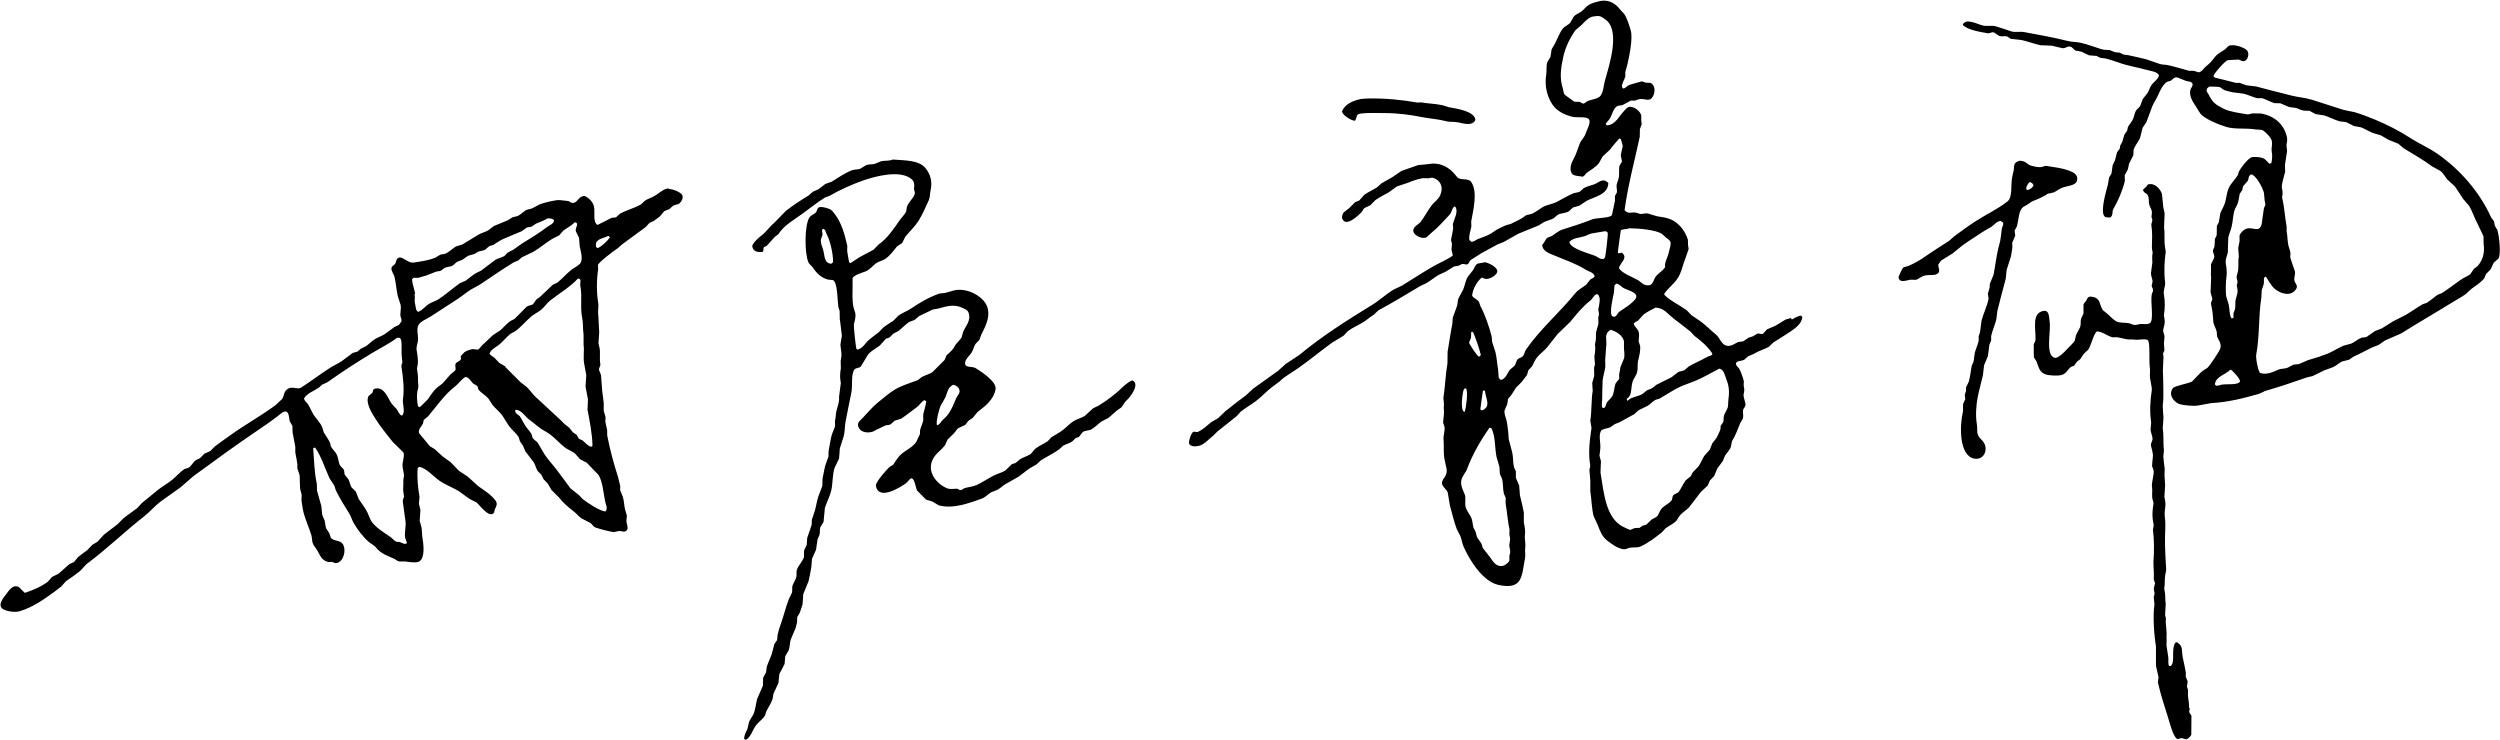
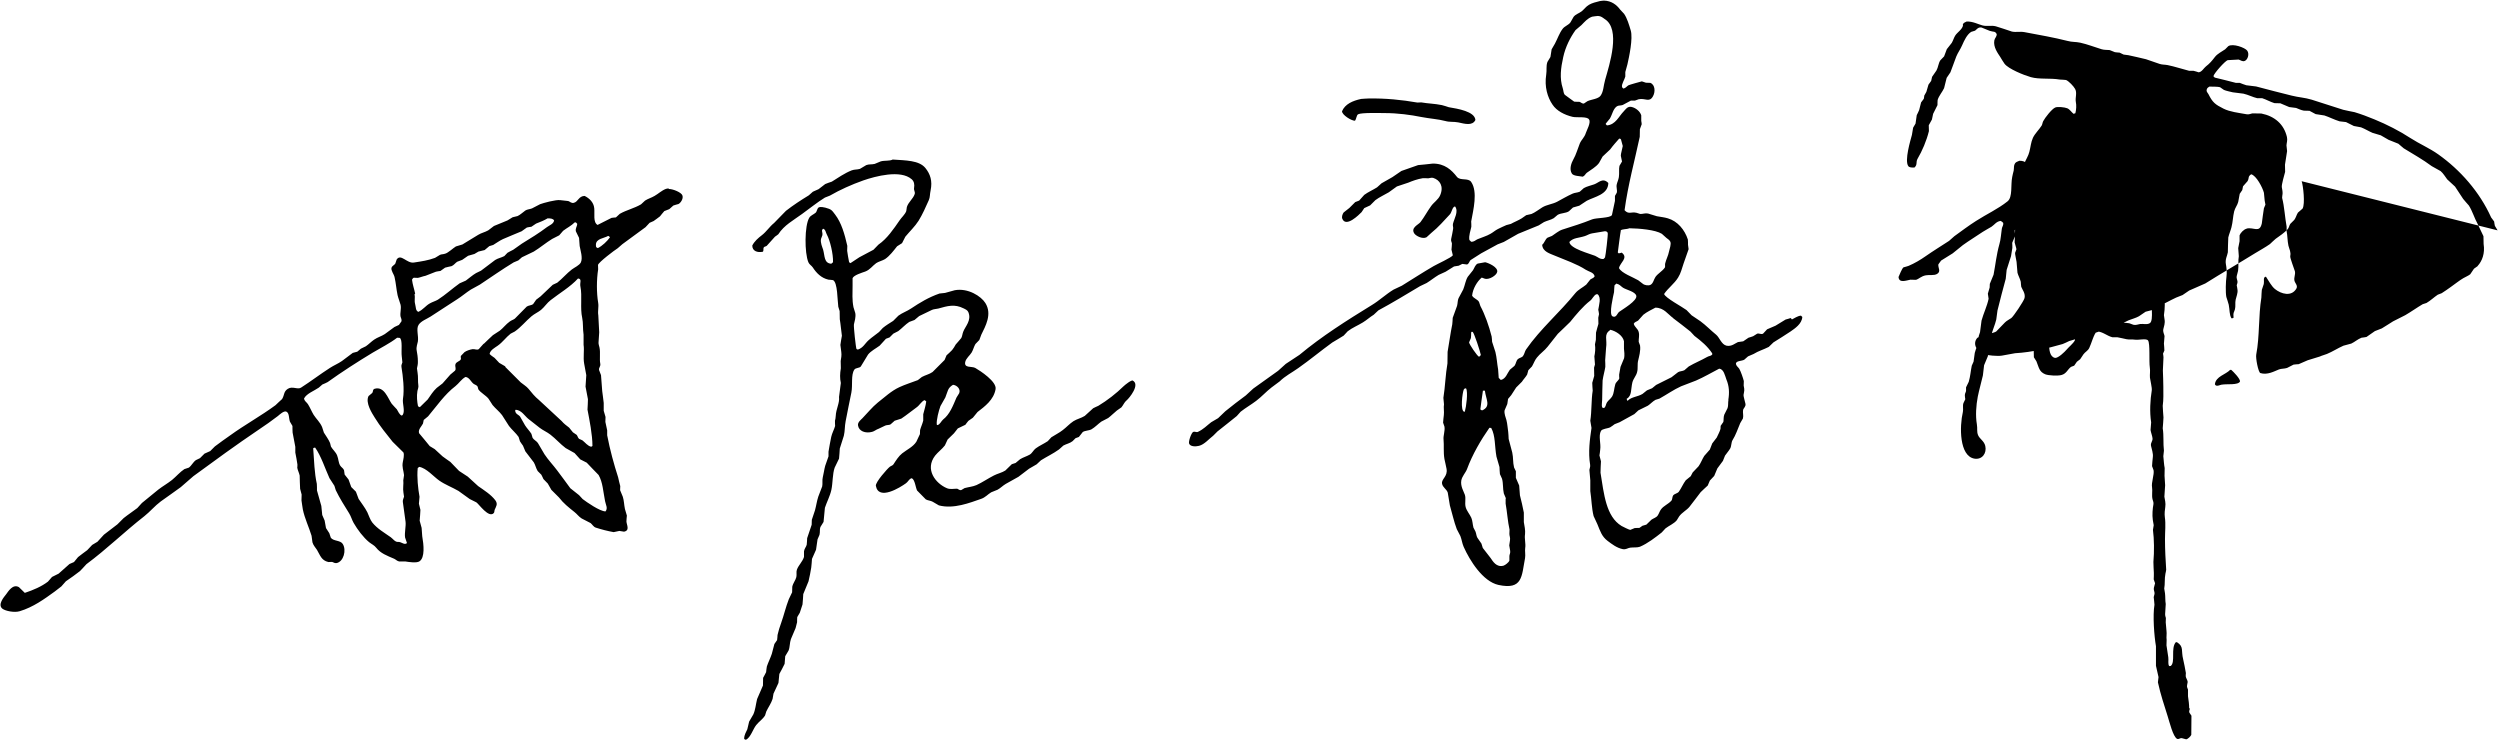
<svg xmlns="http://www.w3.org/2000/svg" id="Layer_2" viewBox="0 0 166.26 49.22">
  <g id="Layer_1-2">
-     <path d="M119.09,21.15c-.11,.04-.23,.07-.34,.1-.22,.14-.44,.27-.67,.41-.19,.08-.38,.16-.56,.24-.09,.1-.18,.19-.27,.29-.13,.07-.25-.04-.39,0-.09,.06-.18,.11-.27,.17-.1,.04-.21,.07-.31,.1-.12,.08-.24,.16-.35,.24-.12,.02-.24,.04-.35,.05-.19,.08-.42,.31-.76,.24-.34-.08-.46-.54-.69-.73-.36-.29-.68-.63-1.05-.9-.19-.14-.39-.25-.58-.39-.11-.12-.23-.24-.34-.35-.26-.2-1.43-.82-1.49-1.07,.27-.4,.67-.67,.93-1.09,.19-.3,.24-.58,.37-.95,.11-.31,.22-.63,.33-.94-.01-.1-.03-.19-.04-.29,0-.12,0-.24-.01-.35-.21-.65-.68-1.22-1.33-1.41-.27-.08-.42-.08-.73-.14-.2-.06-.39-.12-.59-.18-.18-.04-.37,.04-.52,.03-.08-.03-.17-.05-.25-.08-.36-.08-.52,.13-.79-.17,.23-1.7,.67-3.28,1.01-4.88,0-.17,0-.34,.01-.51,.04-.11,.08-.22,.12-.33,0-.07-.02-.15-.03-.22v-.37c-.08-.27-.37-.5-.65-.56-.27-.06-.41,.19-.52,.3-.32,.32-.53,.88-1.11,.93-.03-.03-.05-.05-.08-.08v-.04c.09-.11,.18-.22,.27-.33,.17-.28,.21-.64,.47-.82,.1-.07,.27-.04,.39-.09,.18-.1,.36-.19,.54-.29h.27c.08-.03,.17-.06,.25-.09,.44-.09,.7,.23,.94-.18,.18-.3,.16-.79-.17-.91-.1,0-.19,0-.29-.01-.09-.03-.18-.06-.27-.09-.02,0-.84,.23-.89,.26-.12,.07-.18,.19-.34,.22-.04-.04-.07-.05-.09-.12-.04-.17,.18-.5,.22-.68v-.3c.05-.17,.1-.34,.14-.51,.11-.48,.38-1.73,.22-2.26-.11-.37-.24-.81-.44-1.1-.09-.1-.18-.19-.27-.29-.22-.3-.57-.58-1.07-.59-.09,0-.18,.02-.27,.03-.25,.06-.53,.13-.73,.25-.19,.11-.32,.3-.48,.43-.18,.14-.4,.19-.54,.37-.07,.12-.14,.24-.21,.37-.13,.18-.39,.25-.52,.43-.22,.29-.33,.64-.51,.98-.07,.13-.15,.25-.22,.38-.03,.17-.05,.34-.08,.51-.06,.11-.13,.22-.2,.33-.1,.28-.03,.53-.08,.84-.13,.81,.09,1.52,.42,2,.27,.41,.79,.68,1.33,.81,.29,.07,.98-.05,1.1,.18,.14,.2-.17,.74-.21,.88-.1,.33-.3,.45-.41,.72-.15,.37-.24,.73-.43,1.06-.12,.21-.29,.64-.09,.94,.11,.16,.52,.16,.72,.2,.14-.06,.17-.18,.27-.26,.27-.2,.61-.38,.81-.65,.08-.14,.16-.29,.24-.43,.17-.16,.33-.31,.5-.47,.19-.26,.39-.48,.6-.72h.06s.04,.04,.06,.05c.04,.15,.08,.3,.12,.44-.02,.15-.14,.54-.13,.65,.03,.13,.05,.25,.08,.38-.06,.1-.11,.19-.17,.29-.05,.2,0,.49-.04,.75-.03,.19-.11,.34-.14,.48-.05,.2,.05,.38,0,.56-.04,.07-.08,.14-.12,.21v.33c-.06,.31-.13,.63-.2,.94-.1,.21-1.05,.18-1.32,.29-.64,.26-1.29,.46-1.98,.68-.25,.08-.48,.29-.69,.42-.1,.04-.2,.08-.3,.12-.15,.11-.2,.35-.35,.47,.03,.46,.51,.58,.86,.73,.67,.28,1.46,.55,2.04,.93,.2,.13,.54,.17,.59,.44-.07,.12-.18,.13-.29,.21-.09,.11-.18,.23-.27,.34-.23,.19-.53,.33-.72,.56-1.04,1.29-2.33,2.38-3.28,3.75-.09,.13-.1,.29-.2,.43-.07,.11-.23,.12-.33,.2-.14,.11-.13,.31-.24,.46-.1,.09-.21,.17-.31,.26-.18,.24-.26,.6-.6,.68-.05-.05-.1-.1-.14-.14-.01-.19-.03-.38-.04-.56-.07-.4-.09-.8-.18-1.16-.07-.23-.15-.45-.22-.68,0-.12-.02-.24-.03-.35-.18-.71-.44-1.45-.75-2.03-.03-.09-.06-.18-.09-.27-.11-.19-.36-.23-.46-.42,.05-.47,.34-.95,.64-1.2,.07,.03,.15,.05,.22,.08,.29,.07,.77-.23,.81-.46,.06-.31-.57-.59-.8-.64l-.5,.09c-.17,.09-.21,.28-.31,.44-.12,.15-.24,.3-.35,.44-.15,.25-.18,.54-.3,.84-.1,.19-.21,.38-.31,.58-.07,.15-.05,.32-.1,.51-.1,.27-.19,.53-.29,.8,0,.14-.02,.29-.03,.43-.12,.58-.2,1.21-.31,1.83,0,.26,0,.51-.01,.77-.13,.72-.15,1.55-.27,2.29,.01,.14,.03,.29,.04,.43-.04,.21,.02,.48-.01,.71-.02,.17-.04,.34-.05,.51,.03,.09,.06,.17,.09,.26,.05,.27-.09,.63-.06,.85,.04,.4-.02,.85,.06,1.31,.04,.21,.1,.42,.14,.65,.09,.51-.35,.67-.3,.98,.04,.26,.3,.36,.38,.6,.05,.28,.1,.57,.14,.85,.15,.51,.27,1.08,.46,1.58,.08,.15,.16,.3,.24,.46,.1,.26,.11,.47,.22,.72,.4,.9,1.27,2.3,2.31,2.53,1.62,.35,1.54-.58,1.77-1.78,.04-.23-.02-.47,.01-.67,.05-.3-.06-.61-.01-.93,.03-.24-.04-.57-.08-.8v-.63c-.07-.36-.17-.81-.26-1.15-.02-.22-.04-.44-.05-.65-.07-.17-.15-.34-.22-.51v-.44c-.04-.08-.08-.17-.12-.25-.09-.37-.04-.62-.12-.99-.08-.3-.16-.61-.24-.91,0-.16-.02-.31-.03-.47-.04-.24-.05-.52-.12-.79-.04-.16-.16-.41-.12-.64,.06-.14,.12-.28,.18-.42,.02-.11,.04-.23,.05-.34,.07-.08,.14-.17,.21-.25,.11-.17,.22-.34,.33-.51l.38-.38c.11-.17,.26-.32,.35-.48,.03-.1,.05-.19,.08-.29,.08-.08,.16-.17,.24-.25,.13-.22,.18-.41,.33-.59,.2-.26,.51-.46,.71-.72,.23-.3,.45-.56,.68-.86,.27-.26,.55-.52,.82-.79,.38-.47,.86-1.05,1.33-1.41,.15-.11,.23-.35,.41-.43h.09c.25,.23,.09,.69,.04,1.03,.02,.1,.04,.19,.05,.29-.02,.08-.04,.16-.05,.24,0,.14,0,.27,.01,.41-.04,.17-.12,.38-.16,.58,0,.16,0,.32-.01,.48-.02,.1-.04,.2-.06,.3,.04,.28,.01,.56-.04,.8,.01,.18,.03,.36,.04,.54-.02,.07-.04,.14-.06,.21,0,.18,0,.37,.01,.55-.04,.15-.09,.3-.13,.46,0,.17,.02,.35,.03,.52-.1,.61-.06,1.38-.16,2,.03,.16,.05,.32,.08,.48-.11,.75-.23,1.61-.09,2.46,.02,.13-.04,.23-.05,.33,.02,.23,.04,.46,.06,.69v.72c.08,.51,.09,1.15,.22,1.66,.08,.18,.17,.36,.25,.54,.2,.49,.3,.82,.68,1.11,.28,.21,.61,.47,1.01,.55,.22,.04,.33-.08,.5-.1,.22-.03,.45,.01,.64-.06,.52-.22,1.03-.62,1.45-.95,.08-.09,.17-.18,.25-.27,.23-.18,.56-.31,.75-.54,.05-.09,.1-.17,.16-.26,.19-.26,.5-.41,.68-.63,.26-.32,.49-.65,.75-.98,.16-.15,.31-.3,.47-.44,.05-.11,.1-.22,.14-.33,.1-.1,.19-.21,.29-.31,.07-.17,.14-.33,.21-.5,.12-.17,.24-.33,.37-.5,.05-.12,.1-.24,.14-.35,.1-.15,.24-.3,.34-.47,.09-.15,.07-.42,.16-.56,.21-.33,.34-.73,.51-1.13,.06-.1,.12-.21,.18-.31,.05-.19-.02-.38,.01-.56,.03-.14,.19-.22,.16-.41-.02-.11-.14-.51-.13-.59,.05-.32,.08-.29,.01-.63,0-.1,0-.2,.01-.3-.05-.2-.2-.64-.3-.81-.07-.11-.19-.18-.22-.31-.05-.24,.4-.2,.55-.3,.08-.07,.17-.15,.25-.22,.12-.05,.24-.1,.37-.16,.32-.2,.66-.29,1.01-.47,.1-.1,.21-.2,.31-.3,.38-.24,.76-.47,1.13-.72,.3-.21,.76-.51,.79-.97l-.09-.09c-.23,.02-.44,.18-.61,.26v-.02Zm-12.64-14.79c-.17,.23-.6,.24-.88,.37-.08,.05-.16,.1-.24,.16-.15,0-.18-.09-.3-.12-.11,0-.23,0-.34-.01-.1-.07-.19-.14-.29-.21-.11-.08-.23-.17-.34-.25-.09-.11-.08-.28-.13-.43-.22-.66-.13-1.36,.03-2.07,.15-.69,.47-1.31,.82-1.8,.13-.11,.26-.22,.39-.33,.22-.22,.39-.44,.71-.56,.13-.02,.26-.04,.39-.05,.21,.01,.31,.11,.44,.2,1.1,.67,.32,3.05,.04,4.04-.12,.41-.1,.78-.31,1.07h0Zm-7.7,19.62c.07,.58,.42,1.04-.17,1.31-.04,0-.07-.02-.1-.03l-.03-.05s.14-1.08,.17-1.23h.13Zm-.93-3.53c.03-.14,0-.26,.03-.38h.09c.11,.11,.5,1.31,.54,1.53-.03,.06-.05,.1-.13,.12-.12-.06-.64-.82-.65-.95,.04-.1,.09-.21,.13-.31h0Zm-.46,3.44s.04-.04,.06-.06h.08c.14,.24,.01,1.23-.08,1.53,0,0-.02,.02-.03,.03-.3-.04-.13-1.31-.04-1.49h0Zm2.77,7.27v.33c.1,.55,.14,1.21,.26,1.73,0,.1,0,.19-.01,.29,0,.13,.07,.25,.04,.42-.02,.11-.04,.23-.05,.34,.02,.12,.04,.24,.06,.35,.03,.15-.04,.24-.05,.35v.31c-.04,.12-.27,.3-.39,.34-.47,.13-.71-.29-.86-.51-.17-.22-.35-.44-.52-.67-.03-.1-.06-.19-.09-.29-.09-.13-.18-.26-.27-.39-.07-.12-.07-.28-.13-.42-.04-.08-.09-.17-.13-.25-.06-.23-.06-.46-.14-.65-.1-.23-.31-.46-.38-.72-.07-.29,.03-.55-.05-.81-.08-.23-.3-.57-.24-.95,.05-.29,.29-.52,.38-.76,.36-.98,.93-1.95,1.49-2.75,.04,0,.08,0,.12,.01,.29,.53,.22,1.2,.35,1.91,.06,.23,.13,.46,.2,.69,0,.16,.02,.31,.03,.47,.05,.1,.1,.21,.14,.31,.09,.33,.04,.63,.12,.98,.05,.11,.1,.22,.14,.33h0Zm11.14-12c.4,.29,.76,.59,1.15,.89,.09,.1,.18,.19,.27,.29,.46,.35,.86,.68,1.18,1.16v.08c-.1,.11-.2,.08-.34,.16-.38,.22-.83,.4-1.22,.63-.1,.08-.19,.17-.29,.25-.13,.07-.3,.06-.42,.13-.15,.11-.3,.23-.44,.34-.34,.17-.68,.34-1.02,.51-.09,.07-.18,.15-.27,.22-.11,.05-.23,.1-.34,.14-.1,.08-.2,.16-.3,.24-.31,.19-.73,.19-.97,.44h-.05s-.02-.08-.03-.12c.36-.19,.27-.65,.38-1.09,.07-.26,.25-.43,.31-.67,.08-.27,0-.52,.08-.81,.05-.22,.17-.63,.12-.97-.03-.08-.06-.17-.09-.25-.01-.2,.06-.42,0-.65-.06-.23-.27-.32-.33-.55,.07-.13,.18-.13,.29-.21,.12-.13,.24-.26,.35-.39,.24-.19,.52-.32,.8-.47,.57,0,.84,.45,1.18,.69h0Zm-3.49-5.84c.14-.1,.39-.06,.58-.14,.65,.01,1.73,.1,2.16,.37,.1,.09,.2,.18,.3,.27,.09,.07,.21,.14,.26,.25,.08,.16-.05,.48-.08,.64-.06,.31-.19,.52-.26,.81-.03,.12,.03,.22-.04,.3-.16,.22-.44,.37-.6,.59-.12,.17-.15,.45-.35,.54-.15,.06-.36,.01-.46-.05-.11-.09-.23-.17-.34-.26-.35-.21-1.11-.47-1.28-.81,.06-.36,.65-.68,.18-1.03-.06,.02-.13,.04-.2,.05l-.06-.06s.17-1.34,.2-1.45Zm-.44,4.12c0-.15,.02-.3,.03-.46,.04-.04,.08-.08,.12-.12,.23,.05,.29,.17,.44,.27,.23,.15,.82,.26,.89,.54,.08,.33-.91,.9-1.14,1.07-.13,.1-.19,.42-.44,.3-.26-.13,.05-1.36,.1-1.61Zm-.25,2.49c.38,.09,.83,.38,.91,.76v.5c.02,.14,.05,.46,.01,.63-.08,.19-.16,.38-.24,.58-.04,.19-.06,.36-.09,.51,0,.08,0,.17,.01,.25-.05,.16-.23,.24-.27,.41-.09,.3-.07,.56-.21,.8-.09,.15-.25,.25-.34,.39-.09,.14-.06,.28-.2,.38-.04-.01-.08-.03-.12-.04-.05-.15,0-.33,0-.52,0-.43,.02-.85,.03-1.28,.04-.3,.14-.63,.18-.9,0-.15,0-.3-.01-.44,.02-.27,.04-.55,.06-.82,.09-.56-.17-.89,.26-1.18h0Zm-.99-4.91c-.4-.16-1.7-.49-1.73-.93,.27-.29,.6-.25,1.03-.39,.16-.05,.29-.15,.48-.18,.28-.05,.56-.1,.84-.14,.08,0,.11,0,.14,.04,.04,.02,.05,.03,.06,.08,.03,.08-.14,1.51-.18,1.62l-.09,.1c-.24,.04-.39-.13-.56-.2h0Zm8.85,9.56c-.04,.22,0,.39-.06,.56-.07,.15-.15,.3-.22,.44-.06,.17-.03,.32-.06,.48-.06,.09-.12,.17-.18,.26,0,.06,0,.13-.01,.2-.05,.19-.16,.38-.25,.58-.1,.13-.2,.26-.3,.39-.05,.14-.1,.27-.16,.41-.12,.14-.24,.28-.37,.42-.14,.22-.23,.48-.38,.69-.13,.14-.26,.27-.39,.41-.04,.08-.09,.17-.13,.25-.11,.09-.22,.18-.33,.27-.18,.24-.29,.52-.46,.76-.09,.12-.29,.13-.38,.25-.07,.1-.04,.27-.12,.35-.19,.22-.52,.34-.69,.58-.09,.12-.13,.28-.22,.41-.09,.13-.28,.18-.41,.27-.11,.11-.23,.22-.34,.33-.09,.03-.18,.05-.27,.08-.06,.05-.13,.1-.2,.14-.1,0-.21,0-.31,.01-.1,.04-.19,.08-.29,.12-.07,0-.49-.21-.58-.26-1.04-.63-1.17-2.13-1.4-3.54,0-.25,.02-.51,.03-.76-.04-.13-.07-.26-.1-.39,.02-.13,.04-.26,.05-.39,.06-.39-.13-.91,.05-1.24,.08-.15,.46-.16,.61-.24,.11-.06,.2-.14,.3-.21,.11-.04,.22-.09,.33-.13,.33-.18,.65-.36,.98-.54,.09-.08,.18-.17,.27-.25,.21-.1,.42-.21,.63-.31,.17-.11,.32-.29,.51-.39,.09-.03,.17-.05,.26-.08,.47-.26,.95-.6,1.44-.82,.33-.13,.66-.25,.99-.38,.53-.23,1.02-.52,1.54-.79,.31,.02,.39,.47,.48,.71,.19,.45,.21,.89,.13,1.36h0Zm51.15-11.26c-.06-.1-.12-.2-.18-.3-.02-.1-.04-.19-.05-.29-.06-.09-.13-.18-.2-.27-.77-1.71-2.06-3.16-3.51-4.19-.59-.42-1.24-.69-1.86-1.09-.72-.47-1.56-.9-2.39-1.24-.43-.18-.89-.35-1.32-.48-.25-.05-.51-.1-.76-.16-.66-.21-1.42-.46-2.09-.67-.46-.14-.85-.15-1.33-.27-.73-.19-1.62-.4-2.37-.61-.22-.03-.44-.05-.65-.08-.15-.05-.3-.1-.44-.16h-.26c-.47-.12-.93-.24-1.4-.35l-.09-.09c.04-.2,.78-1.02,.95-1.07,.24-.01,.49-.03,.73-.04,.11,.03,.25,.16,.41,.09,.19-.08,.32-.45,.16-.68-.14-.2-.96-.5-1.26-.3-.07,.07-.14,.14-.21,.21-.23,.16-.51,.29-.68,.51-.2,.26-.34,.43-.6,.63-.14,.11-.27,.37-.48,.39-.11-.04-.23-.07-.34-.1h-.29c-.44-.11-.98-.29-1.43-.38-.21-.04-.36-.02-.54-.08l-.9-.31c-.4-.1-.82-.19-1.18-.27-.1-.01-.21-.03-.31-.04-.09-.04-.18-.09-.27-.13-.1,0-.21-.02-.31-.03-.12-.05-.24-.1-.35-.14-.2-.02-.36,0-.55-.06-.43-.13-.94-.33-1.4-.43-.32-.07-.53-.03-.86-.12-.9-.23-1.89-.4-2.84-.58-.32-.06-.57,.02-.85-.04-.36-.12-.71-.24-1.07-.35-.32-.08-.59,.02-.89-.06-.3-.08-.63-.27-1.05-.26-.11,.06-.19,.07-.25,.18v.06c.31,.31,1.1,.45,1.64,.54,.17,.03,.28-.11,.43-.05,.11,.07,.22,.15,.33,.22,.16,.07,.36,0,.54,.04,.08,.05,.16,.1,.24,.16,.24,.03,.47,.05,.71,.08,.38,.08,.88,.27,1.28,.35,.25,0,.5,.02,.75,.03,.19,.04,.44,.11,.68,.16,.24,.04,.32-.15,.54-.1,.15,.03,.22,.2,.34,.26,.14,.03,.27,.05,.41,.08,.17,.08,.33,.16,.5,.24,.17,.01,.33,.03,.5,.04,.09,.04,.17,.09,.26,.13,.11,.01,.23,.03,.34,.04,.28,.07,.58,.17,.84,.26,.58,.22,1.29,.33,1.9,.5,.28,.08,.68,.11,.8,.34h.01c-.03,.27-.38,.48-.51,.68-.1,.15-.14,.33-.24,.5-.11,.14-.22,.28-.33,.42-.06,.16-.12,.32-.18,.48-.08,.09-.17,.17-.25,.26-.13,.19-.14,.47-.26,.68-.1,.14-.19,.28-.29,.42-.02,.09-.04,.18-.06,.27-.06,.08-.12,.17-.18,.25-.05,.16-.1,.32-.14,.48-.05,.08-.1,.17-.14,.25,0,.07-.02,.14-.03,.21-.06,.08-.12,.16-.18,.24-.04,.17-.09,.34-.13,.51-.05,.11-.1,.23-.16,.34-.03,.19-.05,.38-.08,.56-.05,.09-.1,.18-.16,.27-.03,.16-.05,.32-.08,.48-.09,.34-.51,1.71-.24,2.08,.07,.09,.23,.1,.41,.09,.22-.2,.07-.35,.21-.59,.3-.51,.59-1.18,.75-1.83,0-.13,0-.26-.01-.39,.07-.13,.14-.25,.21-.38,.03-.13,.05-.25,.08-.38,.1-.19,.19-.38,.29-.58,0-.11,0-.23,.01-.34,.08-.28,.32-.54,.43-.79,.06-.23,.11-.45,.17-.68,.08-.12,.17-.24,.25-.37,.14-.34,.25-.7,.39-1.05,.11-.27,.27-.47,.39-.75,.14-.32,.32-.71,.6-.89,.09-.03,.17-.05,.26-.08,.11-.08,.2-.25,.43-.21,.18,.07,.36,.15,.54,.22,.26,.09,.36,0,.47,.22,0,.19-.13,.25-.16,.42-.08,.44,.24,.86,.39,1.09,.1,.16,.18,.31,.29,.46,.26,.34,1.26,.75,1.75,.89,.57,.16,1.28,.05,1.92,.16,.14,0,.28,.02,.42,.03,.19,.08,.5,.41,.6,.59,.15,.26,0,.59,.05,.86,.05,.24,.03,.53-.03,.76-.04,.01-.08,.03-.12,.04-.14-.11-.25-.3-.42-.37-.17-.07-.64-.12-.8-.05-.23,.1-.68,.68-.8,.91-.05,.1-.05,.2-.1,.29-.17,.27-.44,.52-.58,.81-.14,.31-.15,.6-.24,.94-.06,.26-.24,.53-.33,.76-.04,.2-.07,.4-.1,.6-.04,.08-.09,.17-.13,.25,0,.2,0,.39-.01,.59-.01,.09-.09,.19-.12,.26,0,.17-.02,.35-.03,.52-.04,.08-.07,.16-.1,.24-.03,.16,.13,.3,.08,.51-.07,.14-.14,.28-.21,.42v.5c-.03,.19,.03,.35,0,.56,0,.27-.02,.54-.03,.81,.02,.12,.12,.37,.12,.46-.03,.08-.06,.16-.09,.24-.01,.06,.08,.47,.1,.6,.02,.24,.04,.48,.06,.72,.05,.19,.17,.39,.22,.6,0,.11,.02,.22,.03,.33,.08,.21,.29,.44,.22,.75-.04,.19-.74,1.23-.88,1.33-.14,.1-.3,.17-.42,.29-.2,.2-.39,.41-.59,.61-.25,.14-1.14,.28-1.27,.44-.35,.44,.09,.96,.46,1.07,.23,.07,.9,.14,1.19,.09,.29-.05,.58-.1,.88-.16,1.19-.07,2.16-.33,3.16-.61,.15-.06,.3-.13,.44-.2,.98-.28,1.88-.59,2.77-.9,.13-.03,.25-.06,.38-.09,.27-.13,.53-.26,.8-.39,.25-.1,.48-.15,.69-.27,.15-.1,.3-.2,.44-.3,.17-.04,.33-.09,.5-.13,.1-.07,.21-.14,.31-.21,.44-.19,.81-.41,1.22-.6,.14-.06,.29-.11,.43-.17,.15-.1,.3-.2,.44-.3,.36-.16,.71-.31,1.07-.47,1.08-.68,2.23-1.34,3.31-2.01,.34-.21,.68-.39,.99-.61,.13-.12,.25-.24,.38-.35,.28-.2,.57-.39,.8-.64,.09-.1,.1-.24,.17-.35,.09-.09,.18-.18,.27-.27,.11-.15,.14-.32,.24-.48,.1-.09,.21-.18,.31-.27,.18-.31,.04-1.52-.06-1.82h0Zm-18.35,10.26c-.12,.02-.28,.12-.39,.05-.04-.02-.04-.04-.06-.08,.06-.52,.72-.64,1.01-.95h.08c.13,.11,.6,.59,.58,.77-.13,.26-.87,.15-1.2,.21h0Zm1.66-10.37c-.19,.04-.41,.28-.47,.44v.39c-.03,.15-.06,.3-.09,.46,.01,.18,.03,.36,.04,.54-.06,.31,0,.63-.05,.97-.03,.12-.06,.24-.09,.35-.03,.13,.04,.25,.05,.34,.02,.12-.04,.2-.05,.27,.02,.1,.04,.19,.05,.29,.04,.22-.08,.48-.12,.67-.05,.22,.01,.43-.05,.65-.08,.26-.12,.18-.09,.55l-.05,.03s-.06,0-.09,.01c-.15-.25-.11-.55-.18-.9-.05-.17-.1-.35-.16-.52-.06-.29-.04-1.04,.01-1.36,.04-.26,0-.62-.04-.82-.06-.33,.09-.55,.13-.79,0-.33,.02-.66,.03-.99,.05-.22,.16-.47,.21-.67,.1-.39,.09-.68,.18-1.06,.06-.24,.22-.42,.27-.63,.04-.18,.07-.36,.1-.54,.06-.08,.11-.17,.17-.25,.02-.08,.04-.17,.05-.25,.1-.11,.2-.23,.3-.34,.13-.23,0-.29,.24-.46,.34,.08,.76,.88,.85,1.23,.02,.17,.04,.35,.05,.52,.02,.09,.04,.18,.05,.27-.04,.08-.07,.16-.1,.24-.05,.34-.1,.67-.14,1.01-.15,.66-.53,.23-1.01,.34h0Zm15.36,2.49c-.08,.06-.16,.11-.24,.17-.08,.12-.17,.24-.25,.37-.14,.11-.29,.16-.46,.26-.29,.17-.55,.39-.84,.59-.19,.13-.4,.29-.6,.41-.09,.04-.17,.07-.26,.1-.24,.16-.49,.4-.75,.55-.08,.03-.17,.05-.25,.08-.39,.23-.78,.51-1.16,.73-.27,.14-.54,.27-.81,.41-.24,.14-.5,.33-.75,.47-.15,.06-.3,.12-.46,.18-.19,.13-.38,.26-.56,.39-.11,.02-.22,.04-.33,.05-.24,.09-.46,.29-.68,.39-.17,.05-.35,.1-.52,.14-.37,.16-.73,.4-1.1,.55-.17,.07-.33,.1-.47,.17-.27,.08-.54,.17-.81,.25-.2,.09-.4,.17-.6,.26-.11,0-.23,.02-.34,.03-.14,.07-.29,.15-.43,.22-.18,.06-.38,.04-.54,.1-.31,.12-.77,.39-1.24,.24-.14-.07-.32-1-.27-1.24,.23-1.2,.14-2.55,.34-3.78,0-.17,.02-.34,.03-.51,.04-.13,.09-.26,.13-.39,.04-.2-.05-.39,.09-.48h.06c.17,.25,.35,.61,.59,.81,.42,.34,1.11,.53,1.43-.03,.11-.2-.09-.35-.13-.52-.05-.23,.08-.4,.03-.63-.04-.15-.34-.9-.31-1.01,.06-.26-.06-.45-.12-.69-.07-.31-.06-.69-.12-.95v-.31c-.11-.59-.15-1.35-.3-1.92,0-.09,.02-.18,.03-.27,.01-.16-.03-.32-.05-.44-.03-.15,.18-.87,.22-1.02,0-.16,0-.32-.01-.48,.05-.26,.09-.62,.14-.9-.01-.13-.03-.25-.04-.38,.01-.18,.08-.34,.03-.56-.2-.85-.81-1.38-1.7-1.56-.2,0-.4,0-.6-.01-.1,.02-.23,.09-.38,.06-.55-.1-1.11-.16-1.53-.37-.56-.28-.73-.41-1.01-.97-.05-.09-.17-.18-.1-.34,.03-.09,.09-.1,.16-.16,.17,0,.58,0,.71,.04,.09,.06,.17,.12,.26,.18,.13,.06,.46,.13,.59,.16,.24,.03,.47,.06,.71,.09,.31,.07,.64,.24,.91,.3h.33c.26,.08,.55,.25,.82,.33,.13,0,.26,0,.39,.01,.2,.08,.39,.17,.59,.25,.15,.02,.3,.04,.46,.06,.16,.06,.33,.15,.52,.18,.12,0,.24,0,.37,.01,.14,.07,.27,.15,.41,.22,.19,.03,.38,.06,.58,.09,.31,.1,.68,.29,1.01,.39,.14,.02,.29,.04,.43,.05,.17,.09,.35,.17,.52,.26,.16,.03,.32,.06,.48,.09,.26,.1,.53,.27,.77,.37,.18,.05,.36,.1,.54,.16,.17,.1,.35,.2,.52,.3,.22,.09,.44,.17,.65,.26,.12,.1,.24,.2,.35,.3,.65,.4,1.28,.75,1.87,1.19,.2,.11,.39,.22,.59,.33,.18,.15,.3,.37,.44,.55,.17,.16,.35,.32,.52,.48,.18,.27,.36,.55,.54,.82,.13,.15,.25,.3,.38,.44,.24,.38,.36,.82,.58,1.22,.13,.27,.26,.55,.39,.82,0,.17,0,.34,.01,.51,.1,.64-.1,1.14-.39,1.46h0ZM90.11,8.03c.1-.12,.1-.37,.21-.43,.22-.12,1.45-.08,1.77-.08,.87,0,1.74,.12,2.43,.26,.56,.11,1.13,.14,1.61,.27,.28,.08,.54,.03,.85,.09,.42,.09,.94,.25,1.14-.16-.04-.57-1.18-.75-1.77-.85-.15-.05-.3-.1-.46-.14-.48-.1-.92-.1-1.37-.18-.09,0-.17,0-.26,.01-1.03-.18-2.11-.29-3.24-.27-.17,0-.33,.02-.5,.03-.56,.12-1.07,.34-1.27,.82,0,.24,.61,.63,.86,.63h0Zm-14.71,17.27c-.16-.06-.57,.29-.67,.38-.49,.48-1.09,.95-1.69,1.31-.11,.05-.23,.1-.34,.16-.19,.17-.38,.34-.56,.51-.24,.15-.51,.2-.75,.35-.26,.17-.47,.41-.71,.59-.24,.19-.5,.31-.76,.48-.08,.09-.16,.17-.24,.26-.27,.18-.54,.29-.8,.48-.15,.11-.23,.31-.39,.41-.23,.13-.44,.18-.65,.31-.1,.08-.2,.17-.3,.25-.08,.03-.17,.05-.25,.08-.14,.14-.29,.28-.43,.42-.21,.14-.53,.21-.76,.33-.36,.18-.8,.48-1.16,.64-.26,.11-.49,.12-.79,.2-.07,.04-.15,.09-.22,.13-.14,.04-.21-.1-.31-.09-.22,.01-.44,.05-.64-.03-.77-.32-1.49-1.26-.79-2.17,.19-.24,.46-.43,.65-.68,.06-.13,.12-.26,.18-.39,.14-.14,.28-.27,.42-.41,.09-.11,.17-.22,.26-.33,.17-.08,.33-.16,.5-.24,.06-.09,.13-.17,.2-.26,.1-.07,.2-.14,.3-.21,.1-.13,.21-.25,.31-.38,.48-.37,1.08-.81,1.2-1.52,.09-.5-1.02-1.22-1.35-1.41-.23-.13-.75,.03-.67-.39,.05-.25,.31-.44,.43-.64,.1-.17,.15-.39,.25-.56,.09-.09,.17-.18,.26-.27,.04-.12,.09-.24,.13-.35,.27-.56,.74-1.36,.27-2.11-.28-.45-1.15-1.01-2.03-.85-.22,.06-.44,.12-.65,.18-.12,.01-.24,.03-.37,.04-.72,.25-1.31,.61-1.88,.99-.28,.19-.59,.29-.85,.48-.12,.12-.24,.24-.35,.35-.25,.16-.47,.29-.69,.47-.08,.09-.17,.18-.25,.27-.23,.19-.47,.34-.69,.54-.25,.22-.36,.51-.72,.63-.03-.01-.06-.03-.09-.04-.04-.07-.2-1.49-.17-1.64,.04-.18,.14-.49,.09-.75-.04-.13-.08-.26-.12-.39-.1-.5-.06-.92-.06-1.45v-.48c.08-.2,.61-.36,.84-.44,.32-.12,.48-.38,.73-.56,.14-.1,.43-.17,.59-.27,.32-.22,.56-.55,.8-.85,.11-.07,.22-.14,.33-.21,.07-.14,.15-.29,.22-.43,.28-.34,.64-.68,.88-1.06,.25-.4,.49-.94,.68-1.37,.09-.2,.06-.38,.12-.65,.13-.63-.02-1.08-.35-1.49-.42-.51-1.3-.5-2.17-.56-.21,.11-.53,.05-.79,.12-.14,.06-.27,.11-.41,.17-.2,.05-.39,.01-.56,.08-.14,.08-.28,.17-.42,.25-.2,.06-.37,.03-.55,.1-.46,.18-.92,.5-1.32,.75-.15,.05-.3,.1-.44,.16-.15,.11-.3,.23-.44,.34-.13,.06-.25,.11-.38,.17-.09,.08-.18,.16-.27,.24-.54,.33-1.03,.65-1.52,1.03-.26,.27-.52,.54-.79,.81-.3,.24-.51,.58-.81,.81-.25,.19-.5,.41-.64,.69,0,.36,.33,.49,.71,.41,.05-.09,.02-.16,.04-.26,.05-.1,.13-.07,.21-.13,.18-.2,.37-.41,.55-.61,.07-.05,.15-.1,.22-.16,.39-.61,1.01-.93,1.58-1.35,.49-.35,1-.77,1.52-1.09,.11-.04,.22-.09,.33-.13,.68-.39,1.43-.73,2.22-1.01,.81-.28,2.48-.73,3.22-.08,.16,.14,.2,.34,.16,.58-.03,.16,.09,.26,.04,.41-.11,.32-.42,.53-.52,.86-.01,.09-.03,.18-.04,.27-.08,.22-.32,.43-.44,.61-.4,.58-.83,1.22-1.41,1.62-.11,.11-.22,.23-.33,.34-.31,.17-.63,.33-.94,.5-.2,.13-.39,.26-.59,.39-.03-.02-.06-.04-.09-.06-.05-.23-.1-.56-.13-.76,0-.11,0-.22,.01-.33-.18-.79-.39-1.53-.81-2.08-.22-.29-.24-.35-.65-.46-.1-.03-.3-.06-.41-.03-.15,.05-.13,.27-.24,.37-.14,.12-.32,.17-.42,.33-.32,.52-.32,2.34-.06,2.96,.06,.15,.21,.22,.29,.34,.24,.37,.56,.71,1.05,.82,.1,0,.2,.02,.3,.03,.31,.15,.29,1.35,.35,1.77,.03,.1,.06,.19,.09,.29,0,.18,0,.36,.01,.54,.06,.34,.09,.77,.14,1.1-.04,.2-.07,.41-.1,.61,.02,.16,.04,.31,.06,.47,.03,.2-.01,.44-.04,.6,0,.16,0,.32,.01,.48-.06,.36-.07,.67,0,.98-.04,.31-.08,.62-.12,.93,.05,.4-.2,.79-.22,1.27,0,.11-.03,.23-.05,.31,0,.12,0,.24,.01,.35-.06,.22-.21,.49-.26,.73-.07,.35-.13,.66-.18,.98v.31c-.07,.21-.15,.42-.22,.63-.07,.25-.1,.53-.16,.76-.05,.18,0,.44-.04,.61-.09,.23-.17,.45-.26,.68-.1,.31-.13,.58-.22,.91-.07,.21-.14,.42-.21,.63,0,.11,0,.22-.01,.33-.1,.3-.2,.59-.3,.89,0,.15-.02,.3-.03,.44-.04,.15-.15,.25-.18,.43v.38c-.1,.32-.36,.54-.47,.84-.06,.15,0,.32-.04,.5-.05,.21-.22,.4-.27,.64,0,.12,0,.24-.01,.37-.07,.15-.15,.3-.22,.46-.2,.51-.33,1.08-.51,1.58-.1,.27-.18,.53-.24,.8,0,.11-.02,.23-.03,.34-.06,.09-.12,.17-.18,.26-.06,.22-.11,.44-.17,.65-.08,.25-.24,.57-.33,.84-.02,.13-.04,.25-.05,.38-.06,.13-.13,.25-.2,.38,0,.17,0,.34-.01,.51-.13,.3-.26,.6-.39,.9-.09,.36-.11,.71-.25,1.02-.09,.16-.18,.32-.28,.48-.04,.17-.08,.34-.12,.51-.08,.2-.21,.35-.21,.64,.04,.03,.05,.05,.12,.06,.32-.17,.46-.7,.68-.98,.18-.23,.43-.38,.59-.64,.03-.09,.05-.17,.08-.26,.12-.26,.33-.55,.42-.84,.02-.12,.04-.24,.06-.35,.11-.24,.22-.47,.33-.71,.02-.2,.04-.4,.06-.6,.12-.22,.24-.44,.35-.67,.01-.17,.03-.34,.04-.51,.07-.12,.15-.24,.22-.37,.1-.24,.07-.52,.16-.77l.31-.73c.04-.13,.07-.26,.1-.39,0-.11,0-.23,.01-.34,.06-.1,.11-.19,.17-.29,.06-.18,.12-.37,.18-.55,.02-.23,.04-.46,.05-.69,.12-.28,.24-.57,.35-.85,.08-.32,.13-.62,.18-.91,.02-.19,.04-.38,.05-.58,.09-.2,.18-.41,.27-.61,.04-.23,.07-.46,.1-.69,.04-.1,.09-.2,.13-.3,.05-.21,0-.36,.06-.52,.07-.11,.14-.23,.21-.34,.03-.31,.06-.63,.09-.94,.12-.37,.34-.78,.43-1.19,.1-.46,.07-1.06,.22-1.48,.1-.2,.19-.4,.29-.6,.02-.22,.04-.44,.05-.67,.09-.28,.18-.57,.27-.85,.08-.34,.05-.61,.12-.97,.1-.56,.27-1.33,.38-1.9,.1-.5-.04-1.18,.2-1.53,.09-.13,.34-.09,.43-.21,.16-.26,.32-.52,.48-.79,.19-.24,.53-.41,.77-.59,.14-.15,.28-.3,.42-.46,.08-.03,.16-.06,.24-.09,.08-.08,.17-.17,.25-.25,.11-.06,.22-.11,.33-.17,.25-.19,.47-.44,.73-.61,.12-.04,.24-.09,.35-.13,.1-.09,.21-.17,.31-.26,.28-.14,.57-.27,.85-.41,.13-.06,.26-.05,.42-.09,.61-.17,1.08-.32,1.69-.01,.12,.06,.26,.12,.31,.25,.23,.55-.21,.95-.34,1.3-.06,.15-.06,.29-.13,.42-.12,.14-.24,.29-.37,.43-.08,.14-.14,.25-.24,.37-.12,.12-.24,.24-.37,.35-.04,.1-.09,.21-.13,.31l-.8,.8c-.21,.15-.47,.2-.71,.33-.09,.07-.18,.14-.27,.21-.44,.17-.82,.28-1.23,.47-.54,.25-.98,.67-1.43,1.02-.38,.31-.69,.7-1.03,1.05-.1,.1-.31,.26-.29,.46,.05,.4,.5,.56,.94,.44,.16-.04,.26-.15,.44-.21,.15-.07,.3-.14,.44-.21,.12-.05,.26-.02,.35-.08,.09-.08,.18-.16,.27-.24,.15-.05,.3-.1,.44-.14,.35-.23,.67-.5,1.02-.75,.2-.14,.3-.37,.52-.48,.06,.03,.08,.05,.12,.09-.04,.31-.14,.6-.2,.85v.42c-.05,.21-.16,.44-.21,.63,0,.09,0,.18-.01,.27-.08,.17-.16,.34-.24,.51-.22,.34-.62,.52-.94,.77-.24,.19-.41,.47-.58,.73-.05,.08-.16,.1-.24,.16-.16,.12-.97,1.03-.93,1.27,.18,1.01,1.63,.1,2-.17,.13-.09,.19-.25,.34-.33h.06c.2,.11,.24,.61,.34,.81,.19,.2,.38,.39,.58,.59,.13,.08,.33,.08,.46,.16,.14,.08,.27,.16,.41,.24,.99,.26,2.07-.18,2.8-.43,.3-.1,.44-.3,.68-.44,.14-.06,.28-.11,.42-.17,.2-.11,.36-.28,.55-.39,.28-.17,.56-.3,.84-.47,.24-.18,.47-.36,.71-.54,.17-.1,.33-.19,.5-.29,.1-.09,.19-.18,.29-.27,.4-.25,.81-.44,1.2-.72,.1-.09,.19-.17,.29-.26,.2-.11,.44-.15,.61-.29l.2-.2c.07-.03,.15-.05,.22-.08,.09-.11,.17-.22,.26-.33,.15-.1,.42-.09,.58-.18,.24-.14,.43-.35,.65-.51,.15-.08,.3-.16,.46-.24,.2-.15,.38-.34,.58-.5,.1-.07,.2-.14,.3-.21,.14-.17,.19-.34,.35-.47,.16-.13,.94-1.07,.38-1.32h0Zm-20-7.86s-.08,.07-.12,.1c-.49-.04-.42-.52-.54-.94-.05-.16-.19-.45-.14-.71,.03-.08,.06-.16,.09-.24,.04-.22-.1-.31,.05-.44,.17,.05,.17,.25,.25,.39,.21,.38,.43,1.3,.41,1.83Zm7.13,9.59c.11-.2,.23-.4,.34-.6,.17-.41,.14-.62,.51-.84,.27,.03,.52,.29,.41,.56-.06,.1-.12,.19-.18,.29-.24,.56-.45,1.12-.89,1.46-.12,.1-.2,.32-.37,.37-.02,0-.04-.02-.05-.03-.04-.28,.14-.97,.24-1.22h0Zm73.7-14.15c.12-.03,.24-.06,.37-.09,.2-.1,.4-.27,.64-.34,.32-.1,.84-.12,.9-.47,.07-.41-.32-.55-.59-.65-.41-.15-.91-.21-1.41-.29-.15-.03-.24,.04-.34,.06-.23,.05-.51-.03-.71-.08-.31-.08-.33-.33-.79-.33-.12,.06-.22,.07-.29,.17-.1,.15-.06,.28-.09,.48-.04,.14-.07,.29-.1,.43-.11,.53,.04,1.34-.31,1.62-.64,.51-1.39,.85-2.09,1.3-.49,.31-.98,.68-1.45,1.02-.12,.1-.24,.21-.35,.31-.52,.34-1.06,.67-1.56,1.02-.34,.24-.73,.47-1.13,.64-.11,.04-.23,.07-.34,.1-.1,.07-.27,.51-.33,.64,.03,.43,.51,.23,.79,.18,.12,0,.24,0,.37,.01,.2-.06,.34-.24,.65-.3,.28-.05,.53,.03,.75-.09,.29-.17,.05-.42,.09-.64,.06-.08,.12-.17,.18-.25,.26-.16,.51-.32,.77-.48,.23-.18,.45-.37,.68-.55,.43-.31,.88-.58,1.32-.88,.18-.12,.39-.22,.58-.34,.2-.13,.32-.35,.61-.39,.07,.04,.12,.07,.17,.13,.03,.18-.07,.24-.09,.39-.05,.32-.07,.73-.16,1.02-.2,.71-.26,1.37-.39,2.04-.08,.2-.17,.41-.25,.61,0,.08,0,.16-.01,.24-.04,.14-.08,.27-.12,.41,.02,.11,.04,.23,.05,.34-.1,.49-.34,.97-.47,1.45-.04,.26-.07,.51-.1,.77-.03,.09-.06,.18-.09,.27v.3c-.05,.24-.2,.57-.26,.81-.03,.19-.05,.38-.08,.58-.04,.09-.08,.18-.12,.27-.08,.4-.09,.68-.2,1.07-.06,.12-.12,.24-.18,.37v.24c-.02,.11-.08,.15-.08,.3,0,.08,.02,.17,.03,.25-.04,.08-.08,.17-.12,.25-.07,.17,0,.41-.04,.59-.23,.99-.24,2.93,.76,3.11,.52,.09,.84-.36,.73-.84-.08-.34-.37-.46-.48-.72-.1-.24-.03-.44-.08-.72-.1-.58-.05-1.26,.06-1.84,.09-.45,.24-.97,.34-1.41,.03-.23,.05-.45,.08-.68,.08-.2,.17-.4,.25-.6,.04-.25,.07-.51,.1-.76,.04-.1,.08-.19,.12-.29v-.29c.07-.35,.26-.75,.34-1.1,.03-.2,.05-.4,.08-.6,.17-.69,.37-1.45,.55-2.11,.02-.2,.04-.39,.06-.59,.07-.26,.22-.65,.29-.91,.03-.18,.06-.37,.09-.55,0-.11,0-.23-.01-.34,.06-.16,.13-.32,.2-.48-.01-.11-.03-.23-.04-.34,.05-.08,.1-.17,.14-.25,.15-.46,.1-1.06,.44-1.32,.1-.06,.2-.11,.3-.17,.08-.06,.17-.12,.25-.18,.32-.13,.57-.23,.86-.39,.08-.05,.17-.1,.25-.16h0Zm-1.4-.24s-.03,0-.04-.01c-.11-.16,.08-.41,.18-.52,.15,.01,.23,.11,.27,.22-.07,.15-.23,.28-.42,.31Zm-38.13,5.08c.1-.02,.21-.04,.31-.05,.08-.04,.16-.08,.24-.12,.1,.01,.21,.03,.31,.04,.14-.04,.15-.22,.25-.3,.23-.15,.46-.3,.69-.44,.37-.2,.73-.4,1.1-.6,.14-.05,.27-.1,.41-.16,.32-.18,.64-.36,.95-.54,.48-.19,.89-.36,1.37-.56,.12-.07,.24-.15,.35-.22,.21-.1,.45-.14,.65-.26,.09-.07,.17-.15,.26-.22,.22-.13,.54-.1,.75-.24,.09-.08,.18-.17,.27-.25,.14-.04,.28-.08,.42-.12,.17-.11,.33-.22,.5-.33,.52-.27,1.42-.41,1.43-1.18-.37-.38-.63-.02-.94,.09-.25,.09-.48,.13-.69,.25-.09,.08-.18,.16-.27,.24-.17,.07-.33,.06-.48,.13-.36,.16-.71,.37-1.03,.54-.31,.16-.68,.19-.98,.37-.21,.13-.51,.36-.72,.44-.12,.03-.24,.05-.35,.08-.1,.07-.2,.14-.3,.21-.22,.14-.51,.25-.72,.37-.1,.03-.2,.05-.3,.08-.17,.07-.37,.17-.56,.26-.18,.09-.32,.22-.48,.31-.29,.17-.55,.23-.88,.37-.14,.06-.2,.17-.42,.17-.04-.04-.08-.08-.12-.12-.05-.31,.08-.61,.13-.88,0-.12,0-.24-.01-.35,.14-.77,.45-1.97,0-2.63-.2-.29-.73-.06-.95-.34-.35-.45-.81-.89-1.61-.88-.32,.04-.65,.07-.97,.1-.37,.13-.74,.26-1.11,.39-.2,.14-.4,.27-.6,.41-.24,.14-.48,.27-.72,.41-.1,.09-.2,.18-.3,.27-.25,.16-.61,.32-.85,.5-.11,.13-.23,.25-.34,.38-.09,.04-.17,.07-.26,.1l-.39,.39c-.13,.1-.25,.2-.38,.3-.06,.08-.15,.27-.09,.42,.25,.6,1.11-.27,1.28-.44,.06-.09,.12-.18,.18-.27,.13-.06,.26-.12,.39-.18,.12-.12,.24-.24,.35-.35,.28-.21,.59-.34,.89-.52,.18-.13,.36-.26,.54-.39,.25-.08,.5-.17,.75-.25,.29-.12,.61-.24,.98-.3,.12,0,.24,0,.35,.01,.1-.01,.22-.06,.33-.03,.45,.14,.72,.56,.47,1.15-.12,.29-.43,.48-.6,.72-.25,.34-.45,.73-.71,1.07-.13,.17-.67,.37-.41,.76,.11,.16,.54,.39,.81,.25,.11-.1,.22-.2,.33-.3,.45-.36,.84-.81,1.23-1.23,.12-.13,.16-.51,.34-.52,.25,.34-.06,.81-.14,1.15-.03,.13,.03,.23,.01,.34-.03,.21-.09,.47-.13,.67-.03,.13,.04,.22,.05,.3,0,.14-.02,.27-.03,.41,.03,.13,.06,.25,.09,.38-.09,.15-1.06,.59-1.28,.72-.71,.41-1.41,.87-2.11,1.3-.18,.09-.37,.17-.55,.26-.5,.3-.95,.73-1.45,1.03-1.69,1.04-3.32,2.07-4.81,3.31-.3,.2-.61,.4-.91,.6-.17,.15-.34,.3-.51,.46-.56,.41-1.09,.77-1.65,1.18-.17,.15-.33,.3-.5,.46-.47,.34-.91,.69-1.36,1.05-.16,.15-.32,.3-.48,.46-.15,.09-.3,.18-.46,.27-.3,.23-.5,.46-.88,.64-.11,.05-.19-.04-.31,0-.12,.04-.35,.66-.27,.8,.09,.18,.41,.19,.65,.13,.36-.09,.66-.46,.94-.67,.1-.1,.19-.19,.29-.29,.44-.34,.85-.68,1.28-1.02,.09-.1,.17-.19,.26-.29,.33-.26,.7-.47,1.03-.72,.36-.27,.67-.62,1.02-.89,.18-.14,.37-.27,.55-.41,.35-.35,.81-.58,1.23-.88,.77-.54,1.5-1.15,2.26-1.7,.25-.15,.51-.3,.76-.46,.09-.1,.18-.19,.27-.29,.31-.24,.67-.38,1.01-.59,.25-.15,.46-.35,.72-.51l.31-.29c.95-.51,1.86-1.07,2.77-1.61,.15-.07,.3-.14,.44-.21,.26-.16,.53-.38,.8-.54,.15-.07,.3-.14,.46-.21,.19-.12,.38-.24,.56-.35h0Zm48.89,29.42c0-.3-.04-.57-.08-.84v-.44c-.02-.09-.09-.16-.06-.29,.01-.07,.03-.15,.04-.22-.02-.15-.11-.24-.13-.37,0-.07,0-.15,.01-.22-.05-.28-.12-.67-.18-.91-.15-.59,.06-.84-.41-1.14h-.08c-.35,.39-.01,1.34-.34,1.58-.04,0-.07,0-.1,.01-.1-.16-.03-.37-.06-.59-.04-.26-.08-.52-.12-.79,0-.12,0-.24,.01-.37-.03-.18,.02-.4-.01-.6-.02-.19-.04-.38-.05-.56,0-.1,0-.19,.01-.29-.02-.08-.05-.14-.05-.26,.01-.22,.03-.44,.04-.67-.04-.22-.02-.5-.05-.72-.02-.1-.04-.21-.05-.31,.06-.3,.01-.65,.08-.99,.02-.09,.04-.17,.05-.26-.04-.63-.08-1.32-.08-2.04,0-.5,.06-1-.01-1.46-.03-.21,0-.51,.03-.68,.04-.24-.03-.49-.06-.68,.02-.25,.04-.51,.05-.76-.01-.21-.03-.42-.04-.63,0-.17,0-.34,.01-.51-.05-.24-.06-.54-.09-.79,.01-.12,.03-.24,.04-.37-.06-.48,0-1-.08-1.49,.02-.24,.04-.48,.05-.72-.02-.26-.04-.51-.05-.77,.06-.42,.04-.84,.04-1.28,0-.36-.02-.71-.03-1.07,.01-.29,.03-.58,.04-.88,0-.08-.02-.16-.03-.24,.03-.07,.06-.14,.09-.21,0-.15-.02-.3-.03-.46,.01-.17,.03-.33,.04-.5-.02-.13-.12-.27-.08-.46,.04-.17,.13-.41,.08-.65-.01-.09-.03-.18-.04-.28,.07-.45,.08-.93,0-1.36-.06-.33,.11-.56,.08-.82-.09-.64-.05-1.43,.04-2.03-.02-.11-.04-.23-.05-.34-.07-.41,0-.9-.06-1.27,0-.26,.02-.52,.03-.79,.03-.22-.05-.38-.08-.54-.03-.3-.06-.6-.09-.9-.07-.27-.39-.66-.75-.67-.06,0-.13,.02-.2,.03-.06,.15-.2,.23-.31,.34,.03,.22,.21,.22,.3,.35,.13,.19,.05,.44,.12,.67,.04,.14,.16,.29,.17,.47,0,.11-.02,.23-.03,.34,.02,.08,.08,.15,.05,.27-.02,.09-.08,.19-.05,.33,.07,.43,.04,.89,.03,1.4,0,.15,.03,.24,.05,.34,0,.08-.02,.16-.03,.24,0,.15,0,.3,.01,.44-.03,.2-.05,.41-.08,.61-.04,.24,.06,.41,.09,.59,.02,.12-.04,.21-.05,.29-.02,.13,.06,.2,.08,.29,.03,.13-.06,.24-.08,.34-.1,.5,.17,1.76-.14,1.92-.2,.11-.41,.02-.64,.05-.13,.02-.28,.09-.44,.05-.09-.04-.18-.07-.27-.1-.3-.06-.66,0-.89-.14-.24-.14-.41-.36-.61-.52-.09-.07-.17-.14-.26-.21-.25-.37-.13-.76-.65-.88-.09-.02-.21-.04-.29,0-.1,.06-.11,.15-.17,.25-.06,.09-.15,.15-.18,.26v.59c-.05,.11-.1,.23-.16,.34-.05,.18,0,.36-.06,.56-.09,.17-.18,.35-.27,.52-.03,.13-.06,.25-.09,.38-.11,.2-.4,.43-.55,.61-.1,.12-.56,.58-.77,.54-.67-.14-.25-1.81-.35-2.39-.05-.31,0-.84-.47-.72-.71,.18-.46,1.11-.47,1.88,0,.18-.1,.22-.12,.35,0,.06,0,.8,.01,.84,.06,.09,.11,.18,.17,.27,.17,.42,.18,.69,.58,.86,.22,.09,.84,.12,1.09,.05,.33-.09,.4-.37,.63-.54,.07-.03,.14-.05,.21-.08,.06-.09,.12-.17,.18-.26,.07-.06,.15-.11,.22-.17,.07-.11,.15-.22,.22-.33,.11-.15,.29-.23,.38-.41,.13-.25,.32-.98,.51-1.11,.4,.02,.67,.3,1.03,.39h.33c.2,.03,.44,.1,.61,.13,.2,.04,.38,0,.55,.03,.25,.04,.76-.1,.88,.05,.15,.18,.06,1.42,.12,1.79,.04,.24-.01,.47,.01,.69,.02,.18,.15,.68,.12,.85-.1,.61-.15,1.42-.04,2.12-.01,.17-.03,.34-.04,.51,.03,.18,.11,.38,.13,.54,.03,.2-.14,.29-.1,.51,.04,.21,.16,.5,.12,.77-.02,.19-.04,.38-.05,.58,.04,.09,.07,.18,.1,.27,.06,.28-.16,.83-.1,1.14,.04,.23-.03,.53,.03,.79,.02,.1,.09,.21,.06,.35-.05,.25-.09,.7-.04,1.03,.02,.12,.04,.24,.06,.35-.02,.1-.04,.21-.05,.31,.08,.62,.09,1.44,.03,2.13,0,.24,.02,.49,.03,.73,0,.14,0,.29-.01,.43,.03,.09,.06,.17,.09,.26-.03,.1-.05,.21-.08,.31-.02,.12,.03,.22,.04,.29,.03,.13-.04,.23-.05,.33,.02,.17,.04,.33,.05,.5-.12,.72-.02,2.07,.1,2.76v1.3c.06,.25,.11,.5,.17,.75-.01,.12-.03,.24-.04,.35,.17,.79,.43,1.56,.65,2.26,.11,.34,.36,1.38,.63,1.5,.12,.04,.18-.06,.3-.05,.1,.03,.2,.05,.3,.08,.12-.02,.3-.2,.34-.3,0-.42,0-.85,.01-1.27-.05-.07-.1-.14-.14-.21-.04-.13,.04-.19,.04-.31h0ZM44.46,12.53c-.06,0-.11,.02-.17,.03-.29,.11-.51,.33-.76,.47-.22,.13-.43,.18-.63,.31-.09,.08-.18,.17-.27,.25-.46,.27-.95,.37-1.41,.63-.09,.08-.17,.16-.26,.24-.1,0-.19,.02-.29,.03-.31,.16-.62,.31-.93,.47-.31-.18-.18-.73-.22-1.11-.04-.41-.34-.67-.64-.82-.4,.01-.43,.39-.72,.46-.17,.04-.26-.09-.37-.12-.18-.02-.36-.04-.54-.06-.28-.04-1.12,.19-1.33,.27-.18,.09-.36,.18-.54,.28-.15,.06-.32,.06-.44,.14-.16,.11-.34,.29-.52,.37-.11,.03-.22,.05-.33,.08-.11,.07-.23,.14-.34,.21-.3,.12-.6,.24-.9,.37-.13,.1-.25,.19-.38,.29-.23,.13-.46,.17-.67,.3-.35,.21-.7,.43-1.05,.64l-.43,.13c-.17,.1-.52,.43-.71,.48-.14,.05-.24,.03-.35,.08-.11,.06-.22,.13-.33,.2-.46,.17-.88,.23-1.4,.31-.47,.08-.87-.62-1.15-.2-.03,.09-.06,.18-.09,.27-.06,.1-.21,.15-.25,.27-.06,.18,.16,.44,.2,.63,.1,.45,.11,.76,.2,1.2,.05,.22,.15,.44,.2,.64,.06,.28-.05,.54,0,.79,.02,.09,.09,.19,.06,.31-.06,.08-.11,.16-.17,.24-.1,.05-.2,.1-.3,.14-.21,.14-.43,.33-.64,.47-.23,.15-.48,.21-.71,.37-.19,.13-.36,.31-.55,.44-.11,.05-.22,.1-.33,.16-.08,.06-.16,.13-.24,.2-.1,.03-.2,.05-.3,.08-.24,.18-.48,.36-.72,.54-.26,.18-.54,.29-.8,.46-.64,.41-1.28,.9-1.92,1.31-.23,.15-.57-.12-.88,.08-.29,.19-.21,.4-.38,.68-.15,.14-.3,.27-.44,.41-.98,.72-2.04,1.3-3.02,2.01-.32,.23-.69,.48-1.01,.73l-.31,.31c-.13,.06-.25,.11-.38,.17l-.3,.3c-.09,.04-.18,.09-.27,.13-.19,.13-.29,.37-.47,.5-.1,.04-.2,.07-.3,.1-.29,.19-.55,.5-.82,.72-.29,.23-.61,.41-.91,.64-.36,.3-.72,.59-1.09,.89-.1,.11-.21,.23-.31,.34-.3,.23-.61,.43-.91,.67l-.41,.41c-.32,.24-.59,.46-.9,.69-.14,.16-.29,.31-.43,.47-.12,.07-.24,.14-.35,.21-.11,.12-.22,.24-.33,.35-.2,.15-.41,.3-.61,.46-.09,.11-.18,.22-.27,.33-.1,.04-.2,.09-.3,.13-.24,.21-.48,.43-.72,.64-.15,.07-.3,.15-.44,.22-.09,.1-.18,.21-.27,.31-.43,.33-.97,.56-1.54,.75-.13-.13-.26-.25-.39-.38-.41-.24-.72,.3-.85,.47-.14,.18-.6,.7-.24,.97,.19,.14,.77,.27,1.14,.16,.9-.27,1.64-.81,2.33-1.31,.15-.11,.3-.23,.44-.34,.1-.11,.2-.23,.3-.34,.33-.23,.64-.44,.94-.68,.14-.15,.29-.3,.43-.46,1.35-1,2.53-2.16,3.85-3.19,.38-.3,.7-.69,1.09-.98,.45-.33,.89-.62,1.33-.95,.28-.24,.56-.49,.84-.73,1.43-1.05,2.86-2.09,4.34-3.09,.42-.28,.88-.6,1.28-.91,.11-.09,.38-.35,.55-.3,.22,.09,.17,.44,.25,.67,.06,.1,.11,.19,.17,.29,0,.15,0,.3,.01,.44,.06,.32,.12,.64,.18,.95v.38c.05,.25,.11,.56,.14,.79,0,.07,0,.15-.01,.22,.03,.17,.12,.33,.16,.52,0,.29,.02,.58,.03,.88,.04,.13,.07,.25,.1,.38,0,.13,0,.26-.01,.39,.03,.17,.05,.39,.09,.6,.12,.59,.41,1.19,.58,1.75,.02,.15,.04,.3,.06,.44,.06,.21,.2,.34,.3,.5,.22,.37,.29,.7,.76,.81,.08,0,.16,0,.24-.01,.09,.02,.17,.1,.3,.08,.47-.09,.68-.87,.41-1.28-.16-.25-.62-.17-.79-.41-.04-.1-.07-.2-.1-.3-.07-.11-.15-.23-.22-.34-.03-.17-.06-.33-.09-.5-.05-.12-.1-.24-.16-.37-.02-.2-.04-.4-.06-.6-.1-.34-.19-.69-.29-1.03,0-.15,0-.3-.01-.44-.16-.72-.18-1.52-.24-2.34v-.03c.05-.03,.06-.04,.13-.04,.4,.57,.65,1.37,.95,2.03,.11,.17,.22,.34,.33,.51,.03,.1,.06,.19,.09,.29,.25,.52,.59,1.06,.89,1.54,.13,.21,.18,.43,.3,.64,.26,.45,.64,.96,1.03,1.28,.15,.12,.35,.21,.47,.37,.29,.37,.72,.53,1.19,.73,.11,.05,.19,.15,.33,.18h.41c.24,.04,.76,.12,.95-.01,.37-.25,.28-1.1,.18-1.67-.01-.18-.03-.37-.04-.55-.04-.16-.09-.32-.13-.48,.02-.24,.04-.48,.05-.72-.04-.14-.07-.27-.1-.41,.01-.15,.03-.3,.04-.46-.1-.56-.18-1.3-.12-1.91,.04-.03,.07-.05,.1-.08,.48,.08,.97,.66,1.33,.91,.4,.28,.85,.44,1.28,.69,.25,.18,.5,.36,.75,.54,.15,.07,.3,.15,.44,.22,.16,.1,.83,1.08,1.16,.71,.05-.06,.03-.14,.06-.22,.09-.22,.23-.37,.04-.63-.29-.38-.74-.66-1.14-.94-.23-.21-.46-.42-.69-.63-.19-.13-.38-.25-.58-.38-.19-.2-.38-.4-.58-.6-.17-.12-.35-.24-.52-.37-.17-.16-.35-.32-.52-.48-.11-.06-.22-.13-.33-.2-.24-.29-.47-.58-.71-.86-.08-.25,.19-.48,.26-.64,.02-.08,.04-.16,.05-.24,.1-.08,.19-.16,.29-.24,.58-.69,1.1-1.46,1.82-2.01,.23-.18,.4-.47,.67-.61,.26,.03,.36,.33,.54,.46,.1,.07,.22,.08,.27,.2,.01,.05,.03,.1,.04,.16,.14,.22,.51,.41,.68,.63,.09,.14,.18,.28,.27,.42,.19,.23,.45,.43,.63,.67,.15,.24,.3,.48,.46,.72,.19,.25,.47,.48,.64,.73,.03,.1,.06,.19,.09,.29,.06,.1,.13,.19,.2,.29,.05,.13,.1,.25,.16,.38,.19,.24,.38,.49,.56,.73,.11,.18,.14,.39,.26,.58l.24,.24c.05,.1,.1,.19,.14,.29,.1,.1,.19,.2,.29,.3,.08,.14,.16,.28,.24,.42l.5,.5c.3,.39,.64,.66,1.03,.97,.17,.13,.29,.31,.48,.43,.2,.1,.4,.21,.6,.31,.11,.09,.19,.25,.34,.3,.37,.12,.79,.23,1.19,.3,.13-.03,.25-.05,.38-.08,.1,.02,.21,.04,.31,.05,.41-.08,.17-.46,.16-.68,0-.13,.02-.26,.03-.39-.04-.15-.09-.3-.13-.44-.06-.29-.06-.56-.14-.81-.06-.15-.12-.3-.18-.44,0-.09,0-.18,.01-.27-.05-.19-.1-.38-.14-.58-.28-.87-.54-1.81-.73-2.8v-.33c-.04-.19-.08-.38-.12-.56,0-.11,0-.22,.01-.33-.04-.14-.08-.27-.12-.41v-.52c-.04-.28-.06-.55-.1-.79-.03-.35-.05-.71-.08-1.06-.04-.11-.09-.23-.13-.34-.03-.17,.12-.23,.08-.43-.06-.3,.02-.72-.05-1.06-.02-.12-.09-.25-.06-.42,.01-.2,.03-.4,.04-.6-.02-.37-.04-.75-.06-1.13-.05-.29,.04-.54-.01-.84-.11-.64-.11-1.53,0-2.22,0-.1,0-.19-.01-.29,.04-.18,1.1-.98,1.31-1.11,.1-.09,.21-.18,.31-.27,.52-.37,1.02-.76,1.54-1.13,.09-.1,.18-.19,.27-.29,.09-.04,.18-.08,.27-.12,.14-.09,.28-.21,.42-.31,.1-.12,.19-.24,.29-.35,.11-.04,.22-.09,.33-.13,.09-.08,.18-.16,.27-.24,.11-.04,.23-.07,.34-.1,.13-.06,.35-.35,.26-.58-.07-.19-.61-.42-.89-.42h-.01Zm-17.41,23.6c-.19,.13-.34-.11-.59-.09-.19,.01-.34-.22-.47-.31-.44-.31-.9-.57-1.23-.98-.15-.19-.22-.45-.33-.68-.16-.32-.39-.6-.58-.89-.06-.16-.12-.32-.18-.48l-.31-.31c-.06-.17-.12-.33-.18-.5-.09-.11-.17-.22-.26-.33-.01-.1-.03-.19-.04-.29-.05-.13-.18-.19-.25-.3-.13-.2-.11-.44-.21-.68-.09-.23-.29-.38-.41-.59-.02-.08-.04-.16-.06-.24-.1-.24-.28-.48-.41-.69-.04-.12-.08-.24-.12-.37-.14-.33-.38-.53-.56-.81-.14-.23-.23-.47-.38-.71-.08-.13-.23-.19-.26-.38,.17-.33,.68-.51,.98-.72,.08-.07,.16-.14,.24-.21,.12-.05,.24-.1,.35-.16,.95-.68,1.99-1.35,3-1.96,.55-.33,1.13-.61,1.62-.99,.06,0,.11,0,.17,.01,.21,.1,.09,.89,.14,1.24,.01,.13,.03,.26,.04,.39-.02,.09-.09,.19-.06,.31,.1,.61,.2,1.49,.1,2.11-.05,.33,.15,.79-.01,1.06l-.06,.06c-.17-.04-.25-.29-.34-.42-.11-.12-.23-.24-.34-.37-.25-.35-.5-1.2-1.15-.99-.13,.06-.07,.16-.14,.27-.08,.07-.17,.14-.25,.21-.23,.45,.25,1.17,.41,1.43,.36,.59,.77,1.08,1.19,1.61,.24,.24,.48,.47,.72,.71,.07,.16-.01,.48-.04,.63-.07,.36,.05,.56,.08,.88-.02,.11-.04,.23-.05,.34,.03,.23-.04,.55,.01,.82,.01,.09,.03,.18,.04,.27-.02,.1-.1,.22-.08,.35,.06,.4,.12,.88,.18,1.31,.04,.29-.08,.75-.03,1.06,.04,.12,.08,.24,.12,.35h0s0,.02,0,.02Zm.56-16.6c-.06-.3-.17-.6-.21-.93,.03-.05,.06-.11,.12-.13,.09,0,.18,0,.27,.01,.16-.03,.31-.1,.51-.14,.23-.09,.46-.18,.69-.27,.1-.02,.2-.04,.3-.05,.1-.07,.21-.15,.31-.22,.14-.04,.29-.07,.43-.1,.15-.06,.24-.2,.37-.29,.11-.04,.23-.09,.34-.13,.13-.09,.26-.18,.39-.27,.14-.04,.28-.08,.42-.12,.09-.05,.18-.1,.27-.16,.14-.04,.27-.07,.41-.1,.1-.09,.21-.17,.31-.26,.09-.03,.17-.05,.26-.08,.2-.12,.43-.29,.65-.39,.43-.19,.82-.34,1.24-.52,.12-.08,.24-.17,.35-.25,.1-.02,.2-.04,.3-.05,.1-.07,.21-.14,.31-.21,.31-.12,.51-.2,.77-.35,.21,0,.36,.02,.43,.14-.03,.23-.32,.33-.47,.44-.53,.4-1.08,.74-1.67,1.1-.19,.14-.38,.27-.58,.41-.13,.06-.25,.13-.38,.2-.07,.07-.14,.15-.21,.22-.21,.11-.42,.14-.61,.26-.31,.24-.63,.47-.94,.71-.11,.05-.22,.1-.33,.16-.24,.14-.46,.34-.68,.5-.14,.06-.27,.12-.41,.18-.48,.34-.95,.77-1.45,1.09-.17,.1-.35,.14-.54,.25-.27,.15-.45,.42-.76,.56-.19-.09-.15-.29-.21-.51-.07-.26,.01-.42-.04-.67h0Zm4.56,3.32c-.11,.12-.22,.24-.33,.37-.13,.08-.26-.02-.41,0-.16,.02-.42,.11-.54,.2-.08,.08-.16,.17-.24,.25-.03,.1,.03,.16-.01,.24-.08,.13-.3,.15-.35,.31-.05,.17,.07,.29-.03,.43-.1,.09-.21,.17-.31,.26-.17,.2-.35,.39-.52,.59-.13,.1-.26,.2-.39,.3-.24,.22-.41,.5-.6,.77-.17,.17-.35,.34-.52,.51-.04-.02-.08-.04-.12-.06-.06-.29-.1-.67-.04-1.02,.02-.11,.09-.24,.06-.39-.04-.23,0-.55-.05-.82-.01-.1-.03-.19-.04-.29,.03-.15,.07-.29,.06-.48,0-.25-.04-.51-.08-.72-.04-.22,.05-.42,.08-.59,.06-.36-.13-.84,.05-1.11,.16-.25,.55-.39,.8-.55,.59-.37,1.16-.77,1.77-1.15,.3-.19,.6-.45,.9-.64,.2-.11,.4-.22,.6-.33,.74-.49,1.49-1.02,2.25-1.48l.31-.13c.08-.07,.16-.14,.24-.21,.26-.13,.52-.25,.79-.38,.41-.25,.81-.59,1.22-.84,.16-.08,.31-.16,.47-.24,.09-.1,.17-.2,.26-.3,.26-.2,.54-.33,.77-.56h.08s.06,.07,.09,.1c-.01,.18-.14,.29-.09,.5,.07,.14,.14,.29,.21,.43,.01,.18,.03,.36,.04,.54,.05,.29,.22,.78,.08,1.09-.1,.2-.43,.34-.6,.47-.33,.25-.64,.62-.97,.88-.1,.05-.2,.1-.3,.14-.27,.26-.54,.51-.81,.77-.1,.07-.19,.15-.29,.22-.07,.1-.14,.2-.21,.3-.11,.08-.31,.08-.42,.16-.26,.27-.52,.53-.79,.8-.1,.08-.24,.11-.35,.2-.24,.17-.43,.43-.65,.6-.15,.1-.3,.2-.46,.3-.2,.19-.41,.38-.61,.58h0Zm1.44,1.52c-.14-.08-.27-.16-.41-.24-.1-.11-.21-.22-.31-.33-.12-.09-.23-.15-.33-.26,.04-.26,.36-.42,.54-.55,.33-.23,.55-.56,.86-.8,.09-.05,.18-.1,.27-.14,.42-.29,.73-.69,1.11-1.01,.2-.17,.44-.27,.64-.43,.23-.19,.4-.47,.64-.65,.6-.47,1.31-.88,1.82-1.44,.29,.03,.1,.28,.16,.54,.13,.63-.03,1.42,.12,2.09,.07,.32,.03,.71,.09,1.11v.67c.06,.39-.04,.82,.04,1.26,.04,.22,.11,.56,.14,.76-.02,.25-.04,.51-.05,.76,.05,.29,.11,.61,.16,.84,0,.23-.02,.46-.03,.69,.13,.69,.33,1.66,.33,2.42l-.08,.05c-.23-.04-.41-.29-.58-.42-.07-.04-.15-.07-.22-.1-.09-.06-.1-.19-.17-.27-.08-.06-.17-.11-.25-.17-.08-.1-.17-.21-.25-.31-.19-.15-.35-.26-.5-.44-.51-.47-1.01-.94-1.52-1.41-.25-.2-.48-.48-.68-.73-.14-.17-.35-.29-.52-.43l-1.03-1.03h0Zm6.2,7.22c.28,.49,.3,1.09,.43,1.74,.05,.26,.2,.46,.03,.68-.37,0-1.26-.62-1.52-.82-.08-.09-.16-.17-.24-.26-.19-.15-.38-.3-.58-.46-.3-.4-.57-.79-.88-1.19-.27-.36-.59-.69-.84-1.07-.15-.25-.3-.5-.44-.75-.09-.13-.27-.21-.35-.34-.03-.09-.05-.18-.08-.27-.12-.19-.3-.37-.42-.56-.11-.19-.22-.38-.33-.58-.11-.15-.32-.16-.33-.42l.04-.04c.39,.03,.6,.42,.84,.61,.25,.2,.5,.4,.75,.59,.22,.17,.49,.28,.72,.46,.35,.27,.66,.63,1.01,.89,.2,.11,.39,.22,.59,.33,.13,.14,.25,.28,.38,.42,.14,.07,.29,.15,.43,.22,.26,.27,.52,.55,.79,.82h0Zm.75-15.8c-.19,.26-.5,.56-.8,.71-.03-.01-.05-.03-.08-.04-.05-.04-.05-.09-.05-.18,0-.42,.55-.43,.81-.59,.08,.02,.08,.04,.12,.09h0s0,.01,0,.01Z" />
+     <path d="M119.09,21.15c-.11,.04-.23,.07-.34,.1-.22,.14-.44,.27-.67,.41-.19,.08-.38,.16-.56,.24-.09,.1-.18,.19-.27,.29-.13,.07-.25-.04-.39,0-.09,.06-.18,.11-.27,.17-.1,.04-.21,.07-.31,.1-.12,.08-.24,.16-.35,.24-.12,.02-.24,.04-.35,.05-.19,.08-.42,.31-.76,.24-.34-.08-.46-.54-.69-.73-.36-.29-.68-.63-1.05-.9-.19-.14-.39-.25-.58-.39-.11-.12-.23-.24-.34-.35-.26-.2-1.43-.82-1.49-1.07,.27-.4,.67-.67,.93-1.09,.19-.3,.24-.58,.37-.95,.11-.31,.22-.63,.33-.94-.01-.1-.03-.19-.04-.29,0-.12,0-.24-.01-.35-.21-.65-.68-1.22-1.33-1.41-.27-.08-.42-.08-.73-.14-.2-.06-.39-.12-.59-.18-.18-.04-.37,.04-.52,.03-.08-.03-.17-.05-.25-.08-.36-.08-.52,.13-.79-.17,.23-1.7,.67-3.28,1.01-4.88,0-.17,0-.34,.01-.51,.04-.11,.08-.22,.12-.33,0-.07-.02-.15-.03-.22v-.37c-.08-.27-.37-.5-.65-.56-.27-.06-.41,.19-.52,.3-.32,.32-.53,.88-1.11,.93-.03-.03-.05-.05-.08-.08v-.04c.09-.11,.18-.22,.27-.33,.17-.28,.21-.64,.47-.82,.1-.07,.27-.04,.39-.09,.18-.1,.36-.19,.54-.29h.27c.08-.03,.17-.06,.25-.09,.44-.09,.7,.23,.94-.18,.18-.3,.16-.79-.17-.91-.1,0-.19,0-.29-.01-.09-.03-.18-.06-.27-.09-.02,0-.84,.23-.89,.26-.12,.07-.18,.19-.34,.22-.04-.04-.07-.05-.09-.12-.04-.17,.18-.5,.22-.68v-.3c.05-.17,.1-.34,.14-.51,.11-.48,.38-1.73,.22-2.26-.11-.37-.24-.81-.44-1.1-.09-.1-.18-.19-.27-.29-.22-.3-.57-.58-1.07-.59-.09,0-.18,.02-.27,.03-.25,.06-.53,.13-.73,.25-.19,.11-.32,.3-.48,.43-.18,.14-.4,.19-.54,.37-.07,.12-.14,.24-.21,.37-.13,.18-.39,.25-.52,.43-.22,.29-.33,.64-.51,.98-.07,.13-.15,.25-.22,.38-.03,.17-.05,.34-.08,.51-.06,.11-.13,.22-.2,.33-.1,.28-.03,.53-.08,.84-.13,.81,.09,1.52,.42,2,.27,.41,.79,.68,1.33,.81,.29,.07,.98-.05,1.1,.18,.14,.2-.17,.74-.21,.88-.1,.33-.3,.45-.41,.72-.15,.37-.24,.73-.43,1.06-.12,.21-.29,.64-.09,.94,.11,.16,.52,.16,.72,.2,.14-.06,.17-.18,.27-.26,.27-.2,.61-.38,.81-.65,.08-.14,.16-.29,.24-.43,.17-.16,.33-.31,.5-.47,.19-.26,.39-.48,.6-.72h.06s.04,.04,.06,.05c.04,.15,.08,.3,.12,.44-.02,.15-.14,.54-.13,.65,.03,.13,.05,.25,.08,.38-.06,.1-.11,.19-.17,.29-.05,.2,0,.49-.04,.75-.03,.19-.11,.34-.14,.48-.05,.2,.05,.38,0,.56-.04,.07-.08,.14-.12,.21v.33c-.06,.31-.13,.63-.2,.94-.1,.21-1.05,.18-1.32,.29-.64,.26-1.29,.46-1.98,.68-.25,.08-.48,.29-.69,.42-.1,.04-.2,.08-.3,.12-.15,.11-.2,.35-.35,.47,.03,.46,.51,.58,.86,.73,.67,.28,1.46,.55,2.04,.93,.2,.13,.54,.17,.59,.44-.07,.12-.18,.13-.29,.21-.09,.11-.18,.23-.27,.34-.23,.19-.53,.33-.72,.56-1.04,1.29-2.33,2.38-3.28,3.75-.09,.13-.1,.29-.2,.43-.07,.11-.23,.12-.33,.2-.14,.11-.13,.31-.24,.46-.1,.09-.21,.17-.31,.26-.18,.24-.26,.6-.6,.68-.05-.05-.1-.1-.14-.14-.01-.19-.03-.38-.04-.56-.07-.4-.09-.8-.18-1.16-.07-.23-.15-.45-.22-.68,0-.12-.02-.24-.03-.35-.18-.71-.44-1.45-.75-2.03-.03-.09-.06-.18-.09-.27-.11-.19-.36-.23-.46-.42,.05-.47,.34-.95,.64-1.2,.07,.03,.15,.05,.22,.08,.29,.07,.77-.23,.81-.46,.06-.31-.57-.59-.8-.64l-.5,.09c-.17,.09-.21,.28-.31,.44-.12,.15-.24,.3-.35,.44-.15,.25-.18,.54-.3,.84-.1,.19-.21,.38-.31,.58-.07,.15-.05,.32-.1,.51-.1,.27-.19,.53-.29,.8,0,.14-.02,.29-.03,.43-.12,.58-.2,1.21-.31,1.83,0,.26,0,.51-.01,.77-.13,.72-.15,1.55-.27,2.29,.01,.14,.03,.29,.04,.43-.04,.21,.02,.48-.01,.71-.02,.17-.04,.34-.05,.51,.03,.09,.06,.17,.09,.26,.05,.27-.09,.63-.06,.85,.04,.4-.02,.85,.06,1.31,.04,.21,.1,.42,.14,.65,.09,.51-.35,.67-.3,.98,.04,.26,.3,.36,.38,.6,.05,.28,.1,.57,.14,.85,.15,.51,.27,1.08,.46,1.58,.08,.15,.16,.3,.24,.46,.1,.26,.11,.47,.22,.72,.4,.9,1.27,2.3,2.31,2.53,1.62,.35,1.54-.58,1.77-1.78,.04-.23-.02-.47,.01-.67,.05-.3-.06-.61-.01-.93,.03-.24-.04-.57-.08-.8v-.63c-.07-.36-.17-.81-.26-1.15-.02-.22-.04-.44-.05-.65-.07-.17-.15-.34-.22-.51v-.44c-.04-.08-.08-.17-.12-.25-.09-.37-.04-.62-.12-.99-.08-.3-.16-.61-.24-.91,0-.16-.02-.31-.03-.47-.04-.24-.05-.52-.12-.79-.04-.16-.16-.41-.12-.64,.06-.14,.12-.28,.18-.42,.02-.11,.04-.23,.05-.34,.07-.08,.14-.17,.21-.25,.11-.17,.22-.34,.33-.51l.38-.38c.11-.17,.26-.32,.35-.48,.03-.1,.05-.19,.08-.29,.08-.08,.16-.17,.24-.25,.13-.22,.18-.41,.33-.59,.2-.26,.51-.46,.71-.72,.23-.3,.45-.56,.68-.86,.27-.26,.55-.52,.82-.79,.38-.47,.86-1.05,1.33-1.41,.15-.11,.23-.35,.41-.43h.09c.25,.23,.09,.69,.04,1.03,.02,.1,.04,.19,.05,.29-.02,.08-.04,.16-.05,.24,0,.14,0,.27,.01,.41-.04,.17-.12,.38-.16,.58,0,.16,0,.32-.01,.48-.02,.1-.04,.2-.06,.3,.04,.28,.01,.56-.04,.8,.01,.18,.03,.36,.04,.54-.02,.07-.04,.14-.06,.21,0,.18,0,.37,.01,.55-.04,.15-.09,.3-.13,.46,0,.17,.02,.35,.03,.52-.1,.61-.06,1.38-.16,2,.03,.16,.05,.32,.08,.48-.11,.75-.23,1.61-.09,2.46,.02,.13-.04,.23-.05,.33,.02,.23,.04,.46,.06,.69v.72c.08,.51,.09,1.15,.22,1.66,.08,.18,.17,.36,.25,.54,.2,.49,.3,.82,.68,1.11,.28,.21,.61,.47,1.01,.55,.22,.04,.33-.08,.5-.1,.22-.03,.45,.01,.64-.06,.52-.22,1.03-.62,1.45-.95,.08-.09,.17-.18,.25-.27,.23-.18,.56-.31,.75-.54,.05-.09,.1-.17,.16-.26,.19-.26,.5-.41,.68-.63,.26-.32,.49-.65,.75-.98,.16-.15,.31-.3,.47-.44,.05-.11,.1-.22,.14-.33,.1-.1,.19-.21,.29-.31,.07-.17,.14-.33,.21-.5,.12-.17,.24-.33,.37-.5,.05-.12,.1-.24,.14-.35,.1-.15,.24-.3,.34-.47,.09-.15,.07-.42,.16-.56,.21-.33,.34-.73,.51-1.13,.06-.1,.12-.21,.18-.31,.05-.19-.02-.38,.01-.56,.03-.14,.19-.22,.16-.41-.02-.11-.14-.51-.13-.59,.05-.32,.08-.29,.01-.63,0-.1,0-.2,.01-.3-.05-.2-.2-.64-.3-.81-.07-.11-.19-.18-.22-.31-.05-.24,.4-.2,.55-.3,.08-.07,.17-.15,.25-.22,.12-.05,.24-.1,.37-.16,.32-.2,.66-.29,1.01-.47,.1-.1,.21-.2,.31-.3,.38-.24,.76-.47,1.13-.72,.3-.21,.76-.51,.79-.97l-.09-.09c-.23,.02-.44,.18-.61,.26v-.02Zm-12.64-14.79c-.17,.23-.6,.24-.88,.37-.08,.05-.16,.1-.24,.16-.15,0-.18-.09-.3-.12-.11,0-.23,0-.34-.01-.1-.07-.19-.14-.29-.21-.11-.08-.23-.17-.34-.25-.09-.11-.08-.28-.13-.43-.22-.66-.13-1.36,.03-2.07,.15-.69,.47-1.31,.82-1.8,.13-.11,.26-.22,.39-.33,.22-.22,.39-.44,.71-.56,.13-.02,.26-.04,.39-.05,.21,.01,.31,.11,.44,.2,1.1,.67,.32,3.05,.04,4.04-.12,.41-.1,.78-.31,1.07h0Zm-7.7,19.62c.07,.58,.42,1.04-.17,1.31-.04,0-.07-.02-.1-.03l-.03-.05s.14-1.08,.17-1.23h.13Zm-.93-3.53c.03-.14,0-.26,.03-.38h.09c.11,.11,.5,1.31,.54,1.53-.03,.06-.05,.1-.13,.12-.12-.06-.64-.82-.65-.95,.04-.1,.09-.21,.13-.31h0Zm-.46,3.44s.04-.04,.06-.06h.08c.14,.24,.01,1.23-.08,1.53,0,0-.02,.02-.03,.03-.3-.04-.13-1.31-.04-1.49h0Zm2.77,7.27v.33c.1,.55,.14,1.21,.26,1.73,0,.1,0,.19-.01,.29,0,.13,.07,.25,.04,.42-.02,.11-.04,.23-.05,.34,.02,.12,.04,.24,.06,.35,.03,.15-.04,.24-.05,.35v.31c-.04,.12-.27,.3-.39,.34-.47,.13-.71-.29-.86-.51-.17-.22-.35-.44-.52-.67-.03-.1-.06-.19-.09-.29-.09-.13-.18-.26-.27-.39-.07-.12-.07-.28-.13-.42-.04-.08-.09-.17-.13-.25-.06-.23-.06-.46-.14-.65-.1-.23-.31-.46-.38-.72-.07-.29,.03-.55-.05-.81-.08-.23-.3-.57-.24-.95,.05-.29,.29-.52,.38-.76,.36-.98,.93-1.95,1.49-2.75,.04,0,.08,0,.12,.01,.29,.53,.22,1.2,.35,1.91,.06,.23,.13,.46,.2,.69,0,.16,.02,.31,.03,.47,.05,.1,.1,.21,.14,.31,.09,.33,.04,.63,.12,.98,.05,.11,.1,.22,.14,.33h0Zm11.14-12c.4,.29,.76,.59,1.15,.89,.09,.1,.18,.19,.27,.29,.46,.35,.86,.68,1.18,1.16v.08c-.1,.11-.2,.08-.34,.16-.38,.22-.83,.4-1.22,.63-.1,.08-.19,.17-.29,.25-.13,.07-.3,.06-.42,.13-.15,.11-.3,.23-.44,.34-.34,.17-.68,.34-1.02,.51-.09,.07-.18,.15-.27,.22-.11,.05-.23,.1-.34,.14-.1,.08-.2,.16-.3,.24-.31,.19-.73,.19-.97,.44h-.05s-.02-.08-.03-.12c.36-.19,.27-.65,.38-1.09,.07-.26,.25-.43,.31-.67,.08-.27,0-.52,.08-.81,.05-.22,.17-.63,.12-.97-.03-.08-.06-.17-.09-.25-.01-.2,.06-.42,0-.65-.06-.23-.27-.32-.33-.55,.07-.13,.18-.13,.29-.21,.12-.13,.24-.26,.35-.39,.24-.19,.52-.32,.8-.47,.57,0,.84,.45,1.18,.69h0Zm-3.49-5.84c.14-.1,.39-.06,.58-.14,.65,.01,1.73,.1,2.16,.37,.1,.09,.2,.18,.3,.27,.09,.07,.21,.14,.26,.25,.08,.16-.05,.48-.08,.64-.06,.31-.19,.52-.26,.81-.03,.12,.03,.22-.04,.3-.16,.22-.44,.37-.6,.59-.12,.17-.15,.45-.35,.54-.15,.06-.36,.01-.46-.05-.11-.09-.23-.17-.34-.26-.35-.21-1.11-.47-1.28-.81,.06-.36,.65-.68,.18-1.03-.06,.02-.13,.04-.2,.05l-.06-.06s.17-1.34,.2-1.45Zm-.44,4.12c0-.15,.02-.3,.03-.46,.04-.04,.08-.08,.12-.12,.23,.05,.29,.17,.44,.27,.23,.15,.82,.26,.89,.54,.08,.33-.91,.9-1.14,1.07-.13,.1-.19,.42-.44,.3-.26-.13,.05-1.36,.1-1.61Zm-.25,2.49c.38,.09,.83,.38,.91,.76v.5c.02,.14,.05,.46,.01,.63-.08,.19-.16,.38-.24,.58-.04,.19-.06,.36-.09,.51,0,.08,0,.17,.01,.25-.05,.16-.23,.24-.27,.41-.09,.3-.07,.56-.21,.8-.09,.15-.25,.25-.34,.39-.09,.14-.06,.28-.2,.38-.04-.01-.08-.03-.12-.04-.05-.15,0-.33,0-.52,0-.43,.02-.85,.03-1.28,.04-.3,.14-.63,.18-.9,0-.15,0-.3-.01-.44,.02-.27,.04-.55,.06-.82,.09-.56-.17-.89,.26-1.18h0Zm-.99-4.91c-.4-.16-1.7-.49-1.73-.93,.27-.29,.6-.25,1.03-.39,.16-.05,.29-.15,.48-.18,.28-.05,.56-.1,.84-.14,.08,0,.11,0,.14,.04,.04,.02,.05,.03,.06,.08,.03,.08-.14,1.51-.18,1.62l-.09,.1c-.24,.04-.39-.13-.56-.2h0Zm8.85,9.56c-.04,.22,0,.39-.06,.56-.07,.15-.15,.3-.22,.44-.06,.17-.03,.32-.06,.48-.06,.09-.12,.17-.18,.26,0,.06,0,.13-.01,.2-.05,.19-.16,.38-.25,.58-.1,.13-.2,.26-.3,.39-.05,.14-.1,.27-.16,.41-.12,.14-.24,.28-.37,.42-.14,.22-.23,.48-.38,.69-.13,.14-.26,.27-.39,.41-.04,.08-.09,.17-.13,.25-.11,.09-.22,.18-.33,.27-.18,.24-.29,.52-.46,.76-.09,.12-.29,.13-.38,.25-.07,.1-.04,.27-.12,.35-.19,.22-.52,.34-.69,.58-.09,.12-.13,.28-.22,.41-.09,.13-.28,.18-.41,.27-.11,.11-.23,.22-.34,.33-.09,.03-.18,.05-.27,.08-.06,.05-.13,.1-.2,.14-.1,0-.21,0-.31,.01-.1,.04-.19,.08-.29,.12-.07,0-.49-.21-.58-.26-1.04-.63-1.17-2.13-1.4-3.54,0-.25,.02-.51,.03-.76-.04-.13-.07-.26-.1-.39,.02-.13,.04-.26,.05-.39,.06-.39-.13-.91,.05-1.24,.08-.15,.46-.16,.61-.24,.11-.06,.2-.14,.3-.21,.11-.04,.22-.09,.33-.13,.33-.18,.65-.36,.98-.54,.09-.08,.18-.17,.27-.25,.21-.1,.42-.21,.63-.31,.17-.11,.32-.29,.51-.39,.09-.03,.17-.05,.26-.08,.47-.26,.95-.6,1.44-.82,.33-.13,.66-.25,.99-.38,.53-.23,1.02-.52,1.54-.79,.31,.02,.39,.47,.48,.71,.19,.45,.21,.89,.13,1.36h0Zm51.15-11.26c-.06-.1-.12-.2-.18-.3-.02-.1-.04-.19-.05-.29-.06-.09-.13-.18-.2-.27-.77-1.71-2.06-3.16-3.51-4.19-.59-.42-1.24-.69-1.86-1.09-.72-.47-1.56-.9-2.39-1.24-.43-.18-.89-.35-1.32-.48-.25-.05-.51-.1-.76-.16-.66-.21-1.42-.46-2.09-.67-.46-.14-.85-.15-1.33-.27-.73-.19-1.62-.4-2.37-.61-.22-.03-.44-.05-.65-.08-.15-.05-.3-.1-.44-.16h-.26c-.47-.12-.93-.24-1.4-.35l-.09-.09c.04-.2,.78-1.02,.95-1.07,.24-.01,.49-.03,.73-.04,.11,.03,.25,.16,.41,.09,.19-.08,.32-.45,.16-.68-.14-.2-.96-.5-1.26-.3-.07,.07-.14,.14-.21,.21-.23,.16-.51,.29-.68,.51-.2,.26-.34,.43-.6,.63-.14,.11-.27,.37-.48,.39-.11-.04-.23-.07-.34-.1h-.29c-.44-.11-.98-.29-1.43-.38-.21-.04-.36-.02-.54-.08l-.9-.31c-.4-.1-.82-.19-1.18-.27-.1-.01-.21-.03-.31-.04-.09-.04-.18-.09-.27-.13-.1,0-.21-.02-.31-.03-.12-.05-.24-.1-.35-.14-.2-.02-.36,0-.55-.06-.43-.13-.94-.33-1.4-.43-.32-.07-.53-.03-.86-.12-.9-.23-1.89-.4-2.84-.58-.32-.06-.57,.02-.85-.04-.36-.12-.71-.24-1.07-.35-.32-.08-.59,.02-.89-.06-.3-.08-.63-.27-1.05-.26-.11,.06-.19,.07-.25,.18v.06h.01c-.03,.27-.38,.48-.51,.68-.1,.15-.14,.33-.24,.5-.11,.14-.22,.28-.33,.42-.06,.16-.12,.32-.18,.48-.08,.09-.17,.17-.25,.26-.13,.19-.14,.47-.26,.68-.1,.14-.19,.28-.29,.42-.02,.09-.04,.18-.06,.27-.06,.08-.12,.17-.18,.25-.05,.16-.1,.32-.14,.48-.05,.08-.1,.17-.14,.25,0,.07-.02,.14-.03,.21-.06,.08-.12,.16-.18,.24-.04,.17-.09,.34-.13,.51-.05,.11-.1,.23-.16,.34-.03,.19-.05,.38-.08,.56-.05,.09-.1,.18-.16,.27-.03,.16-.05,.32-.08,.48-.09,.34-.51,1.71-.24,2.08,.07,.09,.23,.1,.41,.09,.22-.2,.07-.35,.21-.59,.3-.51,.59-1.18,.75-1.83,0-.13,0-.26-.01-.39,.07-.13,.14-.25,.21-.38,.03-.13,.05-.25,.08-.38,.1-.19,.19-.38,.29-.58,0-.11,0-.23,.01-.34,.08-.28,.32-.54,.43-.79,.06-.23,.11-.45,.17-.68,.08-.12,.17-.24,.25-.37,.14-.34,.25-.7,.39-1.05,.11-.27,.27-.47,.39-.75,.14-.32,.32-.71,.6-.89,.09-.03,.17-.05,.26-.08,.11-.08,.2-.25,.43-.21,.18,.07,.36,.15,.54,.22,.26,.09,.36,0,.47,.22,0,.19-.13,.25-.16,.42-.08,.44,.24,.86,.39,1.09,.1,.16,.18,.31,.29,.46,.26,.34,1.26,.75,1.75,.89,.57,.16,1.28,.05,1.92,.16,.14,0,.28,.02,.42,.03,.19,.08,.5,.41,.6,.59,.15,.26,0,.59,.05,.86,.05,.24,.03,.53-.03,.76-.04,.01-.08,.03-.12,.04-.14-.11-.25-.3-.42-.37-.17-.07-.64-.12-.8-.05-.23,.1-.68,.68-.8,.91-.05,.1-.05,.2-.1,.29-.17,.27-.44,.52-.58,.81-.14,.31-.15,.6-.24,.94-.06,.26-.24,.53-.33,.76-.04,.2-.07,.4-.1,.6-.04,.08-.09,.17-.13,.25,0,.2,0,.39-.01,.59-.01,.09-.09,.19-.12,.26,0,.17-.02,.35-.03,.52-.04,.08-.07,.16-.1,.24-.03,.16,.13,.3,.08,.51-.07,.14-.14,.28-.21,.42v.5c-.03,.19,.03,.35,0,.56,0,.27-.02,.54-.03,.81,.02,.12,.12,.37,.12,.46-.03,.08-.06,.16-.09,.24-.01,.06,.08,.47,.1,.6,.02,.24,.04,.48,.06,.72,.05,.19,.17,.39,.22,.6,0,.11,.02,.22,.03,.33,.08,.21,.29,.44,.22,.75-.04,.19-.74,1.23-.88,1.33-.14,.1-.3,.17-.42,.29-.2,.2-.39,.41-.59,.61-.25,.14-1.14,.28-1.27,.44-.35,.44,.09,.96,.46,1.07,.23,.07,.9,.14,1.19,.09,.29-.05,.58-.1,.88-.16,1.19-.07,2.16-.33,3.16-.61,.15-.06,.3-.13,.44-.2,.98-.28,1.88-.59,2.77-.9,.13-.03,.25-.06,.38-.09,.27-.13,.53-.26,.8-.39,.25-.1,.48-.15,.69-.27,.15-.1,.3-.2,.44-.3,.17-.04,.33-.09,.5-.13,.1-.07,.21-.14,.31-.21,.44-.19,.81-.41,1.22-.6,.14-.06,.29-.11,.43-.17,.15-.1,.3-.2,.44-.3,.36-.16,.71-.31,1.07-.47,1.08-.68,2.23-1.34,3.31-2.01,.34-.21,.68-.39,.99-.61,.13-.12,.25-.24,.38-.35,.28-.2,.57-.39,.8-.64,.09-.1,.1-.24,.17-.35,.09-.09,.18-.18,.27-.27,.11-.15,.14-.32,.24-.48,.1-.09,.21-.18,.31-.27,.18-.31,.04-1.52-.06-1.82h0Zm-18.35,10.26c-.12,.02-.28,.12-.39,.05-.04-.02-.04-.04-.06-.08,.06-.52,.72-.64,1.01-.95h.08c.13,.11,.6,.59,.58,.77-.13,.26-.87,.15-1.2,.21h0Zm1.66-10.37c-.19,.04-.41,.28-.47,.44v.39c-.03,.15-.06,.3-.09,.46,.01,.18,.03,.36,.04,.54-.06,.31,0,.63-.05,.97-.03,.12-.06,.24-.09,.35-.03,.13,.04,.25,.05,.34,.02,.12-.04,.2-.05,.27,.02,.1,.04,.19,.05,.29,.04,.22-.08,.48-.12,.67-.05,.22,.01,.43-.05,.65-.08,.26-.12,.18-.09,.55l-.05,.03s-.06,0-.09,.01c-.15-.25-.11-.55-.18-.9-.05-.17-.1-.35-.16-.52-.06-.29-.04-1.04,.01-1.36,.04-.26,0-.62-.04-.82-.06-.33,.09-.55,.13-.79,0-.33,.02-.66,.03-.99,.05-.22,.16-.47,.21-.67,.1-.39,.09-.68,.18-1.06,.06-.24,.22-.42,.27-.63,.04-.18,.07-.36,.1-.54,.06-.08,.11-.17,.17-.25,.02-.08,.04-.17,.05-.25,.1-.11,.2-.23,.3-.34,.13-.23,0-.29,.24-.46,.34,.08,.76,.88,.85,1.23,.02,.17,.04,.35,.05,.52,.02,.09,.04,.18,.05,.27-.04,.08-.07,.16-.1,.24-.05,.34-.1,.67-.14,1.01-.15,.66-.53,.23-1.01,.34h0Zm15.36,2.49c-.08,.06-.16,.11-.24,.17-.08,.12-.17,.24-.25,.37-.14,.11-.29,.16-.46,.26-.29,.17-.55,.39-.84,.59-.19,.13-.4,.29-.6,.41-.09,.04-.17,.07-.26,.1-.24,.16-.49,.4-.75,.55-.08,.03-.17,.05-.25,.08-.39,.23-.78,.51-1.16,.73-.27,.14-.54,.27-.81,.41-.24,.14-.5,.33-.75,.47-.15,.06-.3,.12-.46,.18-.19,.13-.38,.26-.56,.39-.11,.02-.22,.04-.33,.05-.24,.09-.46,.29-.68,.39-.17,.05-.35,.1-.52,.14-.37,.16-.73,.4-1.1,.55-.17,.07-.33,.1-.47,.17-.27,.08-.54,.17-.81,.25-.2,.09-.4,.17-.6,.26-.11,0-.23,.02-.34,.03-.14,.07-.29,.15-.43,.22-.18,.06-.38,.04-.54,.1-.31,.12-.77,.39-1.24,.24-.14-.07-.32-1-.27-1.24,.23-1.2,.14-2.55,.34-3.78,0-.17,.02-.34,.03-.51,.04-.13,.09-.26,.13-.39,.04-.2-.05-.39,.09-.48h.06c.17,.25,.35,.61,.59,.81,.42,.34,1.11,.53,1.43-.03,.11-.2-.09-.35-.13-.52-.05-.23,.08-.4,.03-.63-.04-.15-.34-.9-.31-1.01,.06-.26-.06-.45-.12-.69-.07-.31-.06-.69-.12-.95v-.31c-.11-.59-.15-1.35-.3-1.92,0-.09,.02-.18,.03-.27,.01-.16-.03-.32-.05-.44-.03-.15,.18-.87,.22-1.02,0-.16,0-.32-.01-.48,.05-.26,.09-.62,.14-.9-.01-.13-.03-.25-.04-.38,.01-.18,.08-.34,.03-.56-.2-.85-.81-1.38-1.7-1.56-.2,0-.4,0-.6-.01-.1,.02-.23,.09-.38,.06-.55-.1-1.11-.16-1.53-.37-.56-.28-.73-.41-1.01-.97-.05-.09-.17-.18-.1-.34,.03-.09,.09-.1,.16-.16,.17,0,.58,0,.71,.04,.09,.06,.17,.12,.26,.18,.13,.06,.46,.13,.59,.16,.24,.03,.47,.06,.71,.09,.31,.07,.64,.24,.91,.3h.33c.26,.08,.55,.25,.82,.33,.13,0,.26,0,.39,.01,.2,.08,.39,.17,.59,.25,.15,.02,.3,.04,.46,.06,.16,.06,.33,.15,.52,.18,.12,0,.24,0,.37,.01,.14,.07,.27,.15,.41,.22,.19,.03,.38,.06,.58,.09,.31,.1,.68,.29,1.01,.39,.14,.02,.29,.04,.43,.05,.17,.09,.35,.17,.52,.26,.16,.03,.32,.06,.48,.09,.26,.1,.53,.27,.77,.37,.18,.05,.36,.1,.54,.16,.17,.1,.35,.2,.52,.3,.22,.09,.44,.17,.65,.26,.12,.1,.24,.2,.35,.3,.65,.4,1.28,.75,1.87,1.19,.2,.11,.39,.22,.59,.33,.18,.15,.3,.37,.44,.55,.17,.16,.35,.32,.52,.48,.18,.27,.36,.55,.54,.82,.13,.15,.25,.3,.38,.44,.24,.38,.36,.82,.58,1.22,.13,.27,.26,.55,.39,.82,0,.17,0,.34,.01,.51,.1,.64-.1,1.14-.39,1.46h0ZM90.11,8.03c.1-.12,.1-.37,.21-.43,.22-.12,1.45-.08,1.77-.08,.87,0,1.74,.12,2.43,.26,.56,.11,1.13,.14,1.61,.27,.28,.08,.54,.03,.85,.09,.42,.09,.94,.25,1.14-.16-.04-.57-1.18-.75-1.77-.85-.15-.05-.3-.1-.46-.14-.48-.1-.92-.1-1.37-.18-.09,0-.17,0-.26,.01-1.03-.18-2.11-.29-3.24-.27-.17,0-.33,.02-.5,.03-.56,.12-1.07,.34-1.27,.82,0,.24,.61,.63,.86,.63h0Zm-14.71,17.27c-.16-.06-.57,.29-.67,.38-.49,.48-1.09,.95-1.69,1.31-.11,.05-.23,.1-.34,.16-.19,.17-.38,.34-.56,.51-.24,.15-.51,.2-.75,.35-.26,.17-.47,.41-.71,.59-.24,.19-.5,.31-.76,.48-.08,.09-.16,.17-.24,.26-.27,.18-.54,.29-.8,.48-.15,.11-.23,.31-.39,.41-.23,.13-.44,.18-.65,.31-.1,.08-.2,.17-.3,.25-.08,.03-.17,.05-.25,.08-.14,.14-.29,.28-.43,.42-.21,.14-.53,.21-.76,.33-.36,.18-.8,.48-1.16,.64-.26,.11-.49,.12-.79,.2-.07,.04-.15,.09-.22,.13-.14,.04-.21-.1-.31-.09-.22,.01-.44,.05-.64-.03-.77-.32-1.49-1.26-.79-2.17,.19-.24,.46-.43,.65-.68,.06-.13,.12-.26,.18-.39,.14-.14,.28-.27,.42-.41,.09-.11,.17-.22,.26-.33,.17-.08,.33-.16,.5-.24,.06-.09,.13-.17,.2-.26,.1-.07,.2-.14,.3-.21,.1-.13,.21-.25,.31-.38,.48-.37,1.08-.81,1.2-1.52,.09-.5-1.02-1.22-1.35-1.41-.23-.13-.75,.03-.67-.39,.05-.25,.31-.44,.43-.64,.1-.17,.15-.39,.25-.56,.09-.09,.17-.18,.26-.27,.04-.12,.09-.24,.13-.35,.27-.56,.74-1.36,.27-2.11-.28-.45-1.15-1.01-2.03-.85-.22,.06-.44,.12-.65,.18-.12,.01-.24,.03-.37,.04-.72,.25-1.31,.61-1.88,.99-.28,.19-.59,.29-.85,.48-.12,.12-.24,.24-.35,.35-.25,.16-.47,.29-.69,.47-.08,.09-.17,.18-.25,.27-.23,.19-.47,.34-.69,.54-.25,.22-.36,.51-.72,.63-.03-.01-.06-.03-.09-.04-.04-.07-.2-1.49-.17-1.64,.04-.18,.14-.49,.09-.75-.04-.13-.08-.26-.12-.39-.1-.5-.06-.92-.06-1.45v-.48c.08-.2,.61-.36,.84-.44,.32-.12,.48-.38,.73-.56,.14-.1,.43-.17,.59-.27,.32-.22,.56-.55,.8-.85,.11-.07,.22-.14,.33-.21,.07-.14,.15-.29,.22-.43,.28-.34,.64-.68,.88-1.06,.25-.4,.49-.94,.68-1.37,.09-.2,.06-.38,.12-.65,.13-.63-.02-1.08-.35-1.49-.42-.51-1.3-.5-2.17-.56-.21,.11-.53,.05-.79,.12-.14,.06-.27,.11-.41,.17-.2,.05-.39,.01-.56,.08-.14,.08-.28,.17-.42,.25-.2,.06-.37,.03-.55,.1-.46,.18-.92,.5-1.32,.75-.15,.05-.3,.1-.44,.16-.15,.11-.3,.23-.44,.34-.13,.06-.25,.11-.38,.17-.09,.08-.18,.16-.27,.24-.54,.33-1.03,.65-1.52,1.03-.26,.27-.52,.54-.79,.81-.3,.24-.51,.58-.81,.81-.25,.19-.5,.41-.64,.69,0,.36,.33,.49,.71,.41,.05-.09,.02-.16,.04-.26,.05-.1,.13-.07,.21-.13,.18-.2,.37-.41,.55-.61,.07-.05,.15-.1,.22-.16,.39-.61,1.01-.93,1.58-1.35,.49-.35,1-.77,1.52-1.09,.11-.04,.22-.09,.33-.13,.68-.39,1.43-.73,2.22-1.01,.81-.28,2.48-.73,3.22-.08,.16,.14,.2,.34,.16,.58-.03,.16,.09,.26,.04,.41-.11,.32-.42,.53-.52,.86-.01,.09-.03,.18-.04,.27-.08,.22-.32,.43-.44,.61-.4,.58-.83,1.22-1.41,1.62-.11,.11-.22,.23-.33,.34-.31,.17-.63,.33-.94,.5-.2,.13-.39,.26-.59,.39-.03-.02-.06-.04-.09-.06-.05-.23-.1-.56-.13-.76,0-.11,0-.22,.01-.33-.18-.79-.39-1.53-.81-2.08-.22-.29-.24-.35-.65-.46-.1-.03-.3-.06-.41-.03-.15,.05-.13,.27-.24,.37-.14,.12-.32,.17-.42,.33-.32,.52-.32,2.34-.06,2.96,.06,.15,.21,.22,.29,.34,.24,.37,.56,.71,1.05,.82,.1,0,.2,.02,.3,.03,.31,.15,.29,1.35,.35,1.77,.03,.1,.06,.19,.09,.29,0,.18,0,.36,.01,.54,.06,.34,.09,.77,.14,1.1-.04,.2-.07,.41-.1,.61,.02,.16,.04,.31,.06,.47,.03,.2-.01,.44-.04,.6,0,.16,0,.32,.01,.48-.06,.36-.07,.67,0,.98-.04,.31-.08,.62-.12,.93,.05,.4-.2,.79-.22,1.27,0,.11-.03,.23-.05,.31,0,.12,0,.24,.01,.35-.06,.22-.21,.49-.26,.73-.07,.35-.13,.66-.18,.98v.31c-.07,.21-.15,.42-.22,.63-.07,.25-.1,.53-.16,.76-.05,.18,0,.44-.04,.61-.09,.23-.17,.45-.26,.68-.1,.31-.13,.58-.22,.91-.07,.21-.14,.42-.21,.63,0,.11,0,.22-.01,.33-.1,.3-.2,.59-.3,.89,0,.15-.02,.3-.03,.44-.04,.15-.15,.25-.18,.43v.38c-.1,.32-.36,.54-.47,.84-.06,.15,0,.32-.04,.5-.05,.21-.22,.4-.27,.64,0,.12,0,.24-.01,.37-.07,.15-.15,.3-.22,.46-.2,.51-.33,1.08-.51,1.58-.1,.27-.18,.53-.24,.8,0,.11-.02,.23-.03,.34-.06,.09-.12,.17-.18,.26-.06,.22-.11,.44-.17,.65-.08,.25-.24,.57-.33,.84-.02,.13-.04,.25-.05,.38-.06,.13-.13,.25-.2,.38,0,.17,0,.34-.01,.51-.13,.3-.26,.6-.39,.9-.09,.36-.11,.71-.25,1.02-.09,.16-.18,.32-.28,.48-.04,.17-.08,.34-.12,.51-.08,.2-.21,.35-.21,.64,.04,.03,.05,.05,.12,.06,.32-.17,.46-.7,.68-.98,.18-.23,.43-.38,.59-.64,.03-.09,.05-.17,.08-.26,.12-.26,.33-.55,.42-.84,.02-.12,.04-.24,.06-.35,.11-.24,.22-.47,.33-.71,.02-.2,.04-.4,.06-.6,.12-.22,.24-.44,.35-.67,.01-.17,.03-.34,.04-.51,.07-.12,.15-.24,.22-.37,.1-.24,.07-.52,.16-.77l.31-.73c.04-.13,.07-.26,.1-.39,0-.11,0-.23,.01-.34,.06-.1,.11-.19,.17-.29,.06-.18,.12-.37,.18-.55,.02-.23,.04-.46,.05-.69,.12-.28,.24-.57,.35-.85,.08-.32,.13-.62,.18-.91,.02-.19,.04-.38,.05-.58,.09-.2,.18-.41,.27-.61,.04-.23,.07-.46,.1-.69,.04-.1,.09-.2,.13-.3,.05-.21,0-.36,.06-.52,.07-.11,.14-.23,.21-.34,.03-.31,.06-.63,.09-.94,.12-.37,.34-.78,.43-1.19,.1-.46,.07-1.06,.22-1.48,.1-.2,.19-.4,.29-.6,.02-.22,.04-.44,.05-.67,.09-.28,.18-.57,.27-.85,.08-.34,.05-.61,.12-.97,.1-.56,.27-1.33,.38-1.9,.1-.5-.04-1.18,.2-1.53,.09-.13,.34-.09,.43-.21,.16-.26,.32-.52,.48-.79,.19-.24,.53-.41,.77-.59,.14-.15,.28-.3,.42-.46,.08-.03,.16-.06,.24-.09,.08-.08,.17-.17,.25-.25,.11-.06,.22-.11,.33-.17,.25-.19,.47-.44,.73-.61,.12-.04,.24-.09,.35-.13,.1-.09,.21-.17,.31-.26,.28-.14,.57-.27,.85-.41,.13-.06,.26-.05,.42-.09,.61-.17,1.08-.32,1.69-.01,.12,.06,.26,.12,.31,.25,.23,.55-.21,.95-.34,1.3-.06,.15-.06,.29-.13,.42-.12,.14-.24,.29-.37,.43-.08,.14-.14,.25-.24,.37-.12,.12-.24,.24-.37,.35-.04,.1-.09,.21-.13,.31l-.8,.8c-.21,.15-.47,.2-.71,.33-.09,.07-.18,.14-.27,.21-.44,.17-.82,.28-1.23,.47-.54,.25-.98,.67-1.43,1.02-.38,.31-.69,.7-1.03,1.05-.1,.1-.31,.26-.29,.46,.05,.4,.5,.56,.94,.44,.16-.04,.26-.15,.44-.21,.15-.07,.3-.14,.44-.21,.12-.05,.26-.02,.35-.08,.09-.08,.18-.16,.27-.24,.15-.05,.3-.1,.44-.14,.35-.23,.67-.5,1.02-.75,.2-.14,.3-.37,.52-.48,.06,.03,.08,.05,.12,.09-.04,.31-.14,.6-.2,.85v.42c-.05,.21-.16,.44-.21,.63,0,.09,0,.18-.01,.27-.08,.17-.16,.34-.24,.51-.22,.34-.62,.52-.94,.77-.24,.19-.41,.47-.58,.73-.05,.08-.16,.1-.24,.16-.16,.12-.97,1.03-.93,1.27,.18,1.01,1.63,.1,2-.17,.13-.09,.19-.25,.34-.33h.06c.2,.11,.24,.61,.34,.81,.19,.2,.38,.39,.58,.59,.13,.08,.33,.08,.46,.16,.14,.08,.27,.16,.41,.24,.99,.26,2.07-.18,2.8-.43,.3-.1,.44-.3,.68-.44,.14-.06,.28-.11,.42-.17,.2-.11,.36-.28,.55-.39,.28-.17,.56-.3,.84-.47,.24-.18,.47-.36,.71-.54,.17-.1,.33-.19,.5-.29,.1-.09,.19-.18,.29-.27,.4-.25,.81-.44,1.2-.72,.1-.09,.19-.17,.29-.26,.2-.11,.44-.15,.61-.29l.2-.2c.07-.03,.15-.05,.22-.08,.09-.11,.17-.22,.26-.33,.15-.1,.42-.09,.58-.18,.24-.14,.43-.35,.65-.51,.15-.08,.3-.16,.46-.24,.2-.15,.38-.34,.58-.5,.1-.07,.2-.14,.3-.21,.14-.17,.19-.34,.35-.47,.16-.13,.94-1.07,.38-1.32h0Zm-20-7.86s-.08,.07-.12,.1c-.49-.04-.42-.52-.54-.94-.05-.16-.19-.45-.14-.71,.03-.08,.06-.16,.09-.24,.04-.22-.1-.31,.05-.44,.17,.05,.17,.25,.25,.39,.21,.38,.43,1.3,.41,1.83Zm7.13,9.59c.11-.2,.23-.4,.34-.6,.17-.41,.14-.62,.51-.84,.27,.03,.52,.29,.41,.56-.06,.1-.12,.19-.18,.29-.24,.56-.45,1.12-.89,1.46-.12,.1-.2,.32-.37,.37-.02,0-.04-.02-.05-.03-.04-.28,.14-.97,.24-1.22h0Zm73.7-14.15c.12-.03,.24-.06,.37-.09,.2-.1,.4-.27,.64-.34,.32-.1,.84-.12,.9-.47,.07-.41-.32-.55-.59-.65-.41-.15-.91-.21-1.41-.29-.15-.03-.24,.04-.34,.06-.23,.05-.51-.03-.71-.08-.31-.08-.33-.33-.79-.33-.12,.06-.22,.07-.29,.17-.1,.15-.06,.28-.09,.48-.04,.14-.07,.29-.1,.43-.11,.53,.04,1.34-.31,1.62-.64,.51-1.39,.85-2.09,1.3-.49,.31-.98,.68-1.45,1.02-.12,.1-.24,.21-.35,.31-.52,.34-1.06,.67-1.56,1.02-.34,.24-.73,.47-1.13,.64-.11,.04-.23,.07-.34,.1-.1,.07-.27,.51-.33,.64,.03,.43,.51,.23,.79,.18,.12,0,.24,0,.37,.01,.2-.06,.34-.24,.65-.3,.28-.05,.53,.03,.75-.09,.29-.17,.05-.42,.09-.64,.06-.08,.12-.17,.18-.25,.26-.16,.51-.32,.77-.48,.23-.18,.45-.37,.68-.55,.43-.31,.88-.58,1.32-.88,.18-.12,.39-.22,.58-.34,.2-.13,.32-.35,.61-.39,.07,.04,.12,.07,.17,.13,.03,.18-.07,.24-.09,.39-.05,.32-.07,.73-.16,1.02-.2,.71-.26,1.37-.39,2.04-.08,.2-.17,.41-.25,.61,0,.08,0,.16-.01,.24-.04,.14-.08,.27-.12,.41,.02,.11,.04,.23,.05,.34-.1,.49-.34,.97-.47,1.45-.04,.26-.07,.51-.1,.77-.03,.09-.06,.18-.09,.27v.3c-.05,.24-.2,.57-.26,.81-.03,.19-.05,.38-.08,.58-.04,.09-.08,.18-.12,.27-.08,.4-.09,.68-.2,1.07-.06,.12-.12,.24-.18,.37v.24c-.02,.11-.08,.15-.08,.3,0,.08,.02,.17,.03,.25-.04,.08-.08,.17-.12,.25-.07,.17,0,.41-.04,.59-.23,.99-.24,2.93,.76,3.11,.52,.09,.84-.36,.73-.84-.08-.34-.37-.46-.48-.72-.1-.24-.03-.44-.08-.72-.1-.58-.05-1.26,.06-1.84,.09-.45,.24-.97,.34-1.41,.03-.23,.05-.45,.08-.68,.08-.2,.17-.4,.25-.6,.04-.25,.07-.51,.1-.76,.04-.1,.08-.19,.12-.29v-.29c.07-.35,.26-.75,.34-1.1,.03-.2,.05-.4,.08-.6,.17-.69,.37-1.45,.55-2.11,.02-.2,.04-.39,.06-.59,.07-.26,.22-.65,.29-.91,.03-.18,.06-.37,.09-.55,0-.11,0-.23-.01-.34,.06-.16,.13-.32,.2-.48-.01-.11-.03-.23-.04-.34,.05-.08,.1-.17,.14-.25,.15-.46,.1-1.06,.44-1.32,.1-.06,.2-.11,.3-.17,.08-.06,.17-.12,.25-.18,.32-.13,.57-.23,.86-.39,.08-.05,.17-.1,.25-.16h0Zm-1.4-.24s-.03,0-.04-.01c-.11-.16,.08-.41,.18-.52,.15,.01,.23,.11,.27,.22-.07,.15-.23,.28-.42,.31Zm-38.13,5.08c.1-.02,.21-.04,.31-.05,.08-.04,.16-.08,.24-.12,.1,.01,.21,.03,.31,.04,.14-.04,.15-.22,.25-.3,.23-.15,.46-.3,.69-.44,.37-.2,.73-.4,1.1-.6,.14-.05,.27-.1,.41-.16,.32-.18,.64-.36,.95-.54,.48-.19,.89-.36,1.37-.56,.12-.07,.24-.15,.35-.22,.21-.1,.45-.14,.65-.26,.09-.07,.17-.15,.26-.22,.22-.13,.54-.1,.75-.24,.09-.08,.18-.17,.27-.25,.14-.04,.28-.08,.42-.12,.17-.11,.33-.22,.5-.33,.52-.27,1.42-.41,1.43-1.18-.37-.38-.63-.02-.94,.09-.25,.09-.48,.13-.69,.25-.09,.08-.18,.16-.27,.24-.17,.07-.33,.06-.48,.13-.36,.16-.71,.37-1.03,.54-.31,.16-.68,.19-.98,.37-.21,.13-.51,.36-.72,.44-.12,.03-.24,.05-.35,.08-.1,.07-.2,.14-.3,.21-.22,.14-.51,.25-.72,.37-.1,.03-.2,.05-.3,.08-.17,.07-.37,.17-.56,.26-.18,.09-.32,.22-.48,.31-.29,.17-.55,.23-.88,.37-.14,.06-.2,.17-.42,.17-.04-.04-.08-.08-.12-.12-.05-.31,.08-.61,.13-.88,0-.12,0-.24-.01-.35,.14-.77,.45-1.97,0-2.63-.2-.29-.73-.06-.95-.34-.35-.45-.81-.89-1.61-.88-.32,.04-.65,.07-.97,.1-.37,.13-.74,.26-1.11,.39-.2,.14-.4,.27-.6,.41-.24,.14-.48,.27-.72,.41-.1,.09-.2,.18-.3,.27-.25,.16-.61,.32-.85,.5-.11,.13-.23,.25-.34,.38-.09,.04-.17,.07-.26,.1l-.39,.39c-.13,.1-.25,.2-.38,.3-.06,.08-.15,.27-.09,.42,.25,.6,1.11-.27,1.28-.44,.06-.09,.12-.18,.18-.27,.13-.06,.26-.12,.39-.18,.12-.12,.24-.24,.35-.35,.28-.21,.59-.34,.89-.52,.18-.13,.36-.26,.54-.39,.25-.08,.5-.17,.75-.25,.29-.12,.61-.24,.98-.3,.12,0,.24,0,.35,.01,.1-.01,.22-.06,.33-.03,.45,.14,.72,.56,.47,1.15-.12,.29-.43,.48-.6,.72-.25,.34-.45,.73-.71,1.07-.13,.17-.67,.37-.41,.76,.11,.16,.54,.39,.81,.25,.11-.1,.22-.2,.33-.3,.45-.36,.84-.81,1.23-1.23,.12-.13,.16-.51,.34-.52,.25,.34-.06,.81-.14,1.15-.03,.13,.03,.23,.01,.34-.03,.21-.09,.47-.13,.67-.03,.13,.04,.22,.05,.3,0,.14-.02,.27-.03,.41,.03,.13,.06,.25,.09,.38-.09,.15-1.06,.59-1.28,.72-.71,.41-1.41,.87-2.11,1.3-.18,.09-.37,.17-.55,.26-.5,.3-.95,.73-1.45,1.03-1.69,1.04-3.32,2.07-4.81,3.31-.3,.2-.61,.4-.91,.6-.17,.15-.34,.3-.51,.46-.56,.41-1.09,.77-1.65,1.18-.17,.15-.33,.3-.5,.46-.47,.34-.91,.69-1.36,1.05-.16,.15-.32,.3-.48,.46-.15,.09-.3,.18-.46,.27-.3,.23-.5,.46-.88,.64-.11,.05-.19-.04-.31,0-.12,.04-.35,.66-.27,.8,.09,.18,.41,.19,.65,.13,.36-.09,.66-.46,.94-.67,.1-.1,.19-.19,.29-.29,.44-.34,.85-.68,1.28-1.02,.09-.1,.17-.19,.26-.29,.33-.26,.7-.47,1.03-.72,.36-.27,.67-.62,1.02-.89,.18-.14,.37-.27,.55-.41,.35-.35,.81-.58,1.23-.88,.77-.54,1.5-1.15,2.26-1.7,.25-.15,.51-.3,.76-.46,.09-.1,.18-.19,.27-.29,.31-.24,.67-.38,1.01-.59,.25-.15,.46-.35,.72-.51l.31-.29c.95-.51,1.86-1.07,2.77-1.61,.15-.07,.3-.14,.44-.21,.26-.16,.53-.38,.8-.54,.15-.07,.3-.14,.46-.21,.19-.12,.38-.24,.56-.35h0Zm48.89,29.42c0-.3-.04-.57-.08-.84v-.44c-.02-.09-.09-.16-.06-.29,.01-.07,.03-.15,.04-.22-.02-.15-.11-.24-.13-.37,0-.07,0-.15,.01-.22-.05-.28-.12-.67-.18-.91-.15-.59,.06-.84-.41-1.14h-.08c-.35,.39-.01,1.34-.34,1.58-.04,0-.07,0-.1,.01-.1-.16-.03-.37-.06-.59-.04-.26-.08-.52-.12-.79,0-.12,0-.24,.01-.37-.03-.18,.02-.4-.01-.6-.02-.19-.04-.38-.05-.56,0-.1,0-.19,.01-.29-.02-.08-.05-.14-.05-.26,.01-.22,.03-.44,.04-.67-.04-.22-.02-.5-.05-.72-.02-.1-.04-.21-.05-.31,.06-.3,.01-.65,.08-.99,.02-.09,.04-.17,.05-.26-.04-.63-.08-1.32-.08-2.04,0-.5,.06-1-.01-1.46-.03-.21,0-.51,.03-.68,.04-.24-.03-.49-.06-.68,.02-.25,.04-.51,.05-.76-.01-.21-.03-.42-.04-.63,0-.17,0-.34,.01-.51-.05-.24-.06-.54-.09-.79,.01-.12,.03-.24,.04-.37-.06-.48,0-1-.08-1.49,.02-.24,.04-.48,.05-.72-.02-.26-.04-.51-.05-.77,.06-.42,.04-.84,.04-1.28,0-.36-.02-.71-.03-1.07,.01-.29,.03-.58,.04-.88,0-.08-.02-.16-.03-.24,.03-.07,.06-.14,.09-.21,0-.15-.02-.3-.03-.46,.01-.17,.03-.33,.04-.5-.02-.13-.12-.27-.08-.46,.04-.17,.13-.41,.08-.65-.01-.09-.03-.18-.04-.28,.07-.45,.08-.93,0-1.36-.06-.33,.11-.56,.08-.82-.09-.64-.05-1.43,.04-2.03-.02-.11-.04-.23-.05-.34-.07-.41,0-.9-.06-1.27,0-.26,.02-.52,.03-.79,.03-.22-.05-.38-.08-.54-.03-.3-.06-.6-.09-.9-.07-.27-.39-.66-.75-.67-.06,0-.13,.02-.2,.03-.06,.15-.2,.23-.31,.34,.03,.22,.21,.22,.3,.35,.13,.19,.05,.44,.12,.67,.04,.14,.16,.29,.17,.47,0,.11-.02,.23-.03,.34,.02,.08,.08,.15,.05,.27-.02,.09-.08,.19-.05,.33,.07,.43,.04,.89,.03,1.4,0,.15,.03,.24,.05,.34,0,.08-.02,.16-.03,.24,0,.15,0,.3,.01,.44-.03,.2-.05,.41-.08,.61-.04,.24,.06,.41,.09,.59,.02,.12-.04,.21-.05,.29-.02,.13,.06,.2,.08,.29,.03,.13-.06,.24-.08,.34-.1,.5,.17,1.76-.14,1.92-.2,.11-.41,.02-.64,.05-.13,.02-.28,.09-.44,.05-.09-.04-.18-.07-.27-.1-.3-.06-.66,0-.89-.14-.24-.14-.41-.36-.61-.52-.09-.07-.17-.14-.26-.21-.25-.37-.13-.76-.65-.88-.09-.02-.21-.04-.29,0-.1,.06-.11,.15-.17,.25-.06,.09-.15,.15-.18,.26v.59c-.05,.11-.1,.23-.16,.34-.05,.18,0,.36-.06,.56-.09,.17-.18,.35-.27,.52-.03,.13-.06,.25-.09,.38-.11,.2-.4,.43-.55,.61-.1,.12-.56,.58-.77,.54-.67-.14-.25-1.81-.35-2.39-.05-.31,0-.84-.47-.72-.71,.18-.46,1.11-.47,1.88,0,.18-.1,.22-.12,.35,0,.06,0,.8,.01,.84,.06,.09,.11,.18,.17,.27,.17,.42,.18,.69,.58,.86,.22,.09,.84,.12,1.09,.05,.33-.09,.4-.37,.63-.54,.07-.03,.14-.05,.21-.08,.06-.09,.12-.17,.18-.26,.07-.06,.15-.11,.22-.17,.07-.11,.15-.22,.22-.33,.11-.15,.29-.23,.38-.41,.13-.25,.32-.98,.51-1.11,.4,.02,.67,.3,1.03,.39h.33c.2,.03,.44,.1,.61,.13,.2,.04,.38,0,.55,.03,.25,.04,.76-.1,.88,.05,.15,.18,.06,1.42,.12,1.79,.04,.24-.01,.47,.01,.69,.02,.18,.15,.68,.12,.85-.1,.61-.15,1.42-.04,2.12-.01,.17-.03,.34-.04,.51,.03,.18,.11,.38,.13,.54,.03,.2-.14,.29-.1,.51,.04,.21,.16,.5,.12,.77-.02,.19-.04,.38-.05,.58,.04,.09,.07,.18,.1,.27,.06,.28-.16,.83-.1,1.14,.04,.23-.03,.53,.03,.79,.02,.1,.09,.21,.06,.35-.05,.25-.09,.7-.04,1.03,.02,.12,.04,.24,.06,.35-.02,.1-.04,.21-.05,.31,.08,.62,.09,1.44,.03,2.13,0,.24,.02,.49,.03,.73,0,.14,0,.29-.01,.43,.03,.09,.06,.17,.09,.26-.03,.1-.05,.21-.08,.31-.02,.12,.03,.22,.04,.29,.03,.13-.04,.23-.05,.33,.02,.17,.04,.33,.05,.5-.12,.72-.02,2.07,.1,2.76v1.3c.06,.25,.11,.5,.17,.75-.01,.12-.03,.24-.04,.35,.17,.79,.43,1.56,.65,2.26,.11,.34,.36,1.38,.63,1.5,.12,.04,.18-.06,.3-.05,.1,.03,.2,.05,.3,.08,.12-.02,.3-.2,.34-.3,0-.42,0-.85,.01-1.27-.05-.07-.1-.14-.14-.21-.04-.13,.04-.19,.04-.31h0ZM44.46,12.53c-.06,0-.11,.02-.17,.03-.29,.11-.51,.33-.76,.47-.22,.13-.43,.18-.63,.31-.09,.08-.18,.17-.27,.25-.46,.27-.95,.37-1.41,.63-.09,.08-.17,.16-.26,.24-.1,0-.19,.02-.29,.03-.31,.16-.62,.31-.93,.47-.31-.18-.18-.73-.22-1.11-.04-.41-.34-.67-.64-.82-.4,.01-.43,.39-.72,.46-.17,.04-.26-.09-.37-.12-.18-.02-.36-.04-.54-.06-.28-.04-1.12,.19-1.33,.27-.18,.09-.36,.18-.54,.28-.15,.06-.32,.06-.44,.14-.16,.11-.34,.29-.52,.37-.11,.03-.22,.05-.33,.08-.11,.07-.23,.14-.34,.21-.3,.12-.6,.24-.9,.37-.13,.1-.25,.19-.38,.29-.23,.13-.46,.17-.67,.3-.35,.21-.7,.43-1.05,.64l-.43,.13c-.17,.1-.52,.43-.71,.48-.14,.05-.24,.03-.35,.08-.11,.06-.22,.13-.33,.2-.46,.17-.88,.23-1.4,.31-.47,.08-.87-.62-1.15-.2-.03,.09-.06,.18-.09,.27-.06,.1-.21,.15-.25,.27-.06,.18,.16,.44,.2,.63,.1,.45,.11,.76,.2,1.2,.05,.22,.15,.44,.2,.64,.06,.28-.05,.54,0,.79,.02,.09,.09,.19,.06,.31-.06,.08-.11,.16-.17,.24-.1,.05-.2,.1-.3,.14-.21,.14-.43,.33-.64,.47-.23,.15-.48,.21-.71,.37-.19,.13-.36,.31-.55,.44-.11,.05-.22,.1-.33,.16-.08,.06-.16,.13-.24,.2-.1,.03-.2,.05-.3,.08-.24,.18-.48,.36-.72,.54-.26,.18-.54,.29-.8,.46-.64,.41-1.28,.9-1.92,1.31-.23,.15-.57-.12-.88,.08-.29,.19-.21,.4-.38,.68-.15,.14-.3,.27-.44,.41-.98,.72-2.04,1.3-3.02,2.01-.32,.23-.69,.48-1.01,.73l-.31,.31c-.13,.06-.25,.11-.38,.17l-.3,.3c-.09,.04-.18,.09-.27,.13-.19,.13-.29,.37-.47,.5-.1,.04-.2,.07-.3,.1-.29,.19-.55,.5-.82,.72-.29,.23-.61,.41-.91,.64-.36,.3-.72,.59-1.09,.89-.1,.11-.21,.23-.31,.34-.3,.23-.61,.43-.91,.67l-.41,.41c-.32,.24-.59,.46-.9,.69-.14,.16-.29,.31-.43,.47-.12,.07-.24,.14-.35,.21-.11,.12-.22,.24-.33,.35-.2,.15-.41,.3-.61,.46-.09,.11-.18,.22-.27,.33-.1,.04-.2,.09-.3,.13-.24,.21-.48,.43-.72,.64-.15,.07-.3,.15-.44,.22-.09,.1-.18,.21-.27,.31-.43,.33-.97,.56-1.54,.75-.13-.13-.26-.25-.39-.38-.41-.24-.72,.3-.85,.47-.14,.18-.6,.7-.24,.97,.19,.14,.77,.27,1.14,.16,.9-.27,1.64-.81,2.33-1.31,.15-.11,.3-.23,.44-.34,.1-.11,.2-.23,.3-.34,.33-.23,.64-.44,.94-.68,.14-.15,.29-.3,.43-.46,1.35-1,2.53-2.16,3.85-3.19,.38-.3,.7-.69,1.09-.98,.45-.33,.89-.62,1.33-.95,.28-.24,.56-.49,.84-.73,1.43-1.05,2.86-2.09,4.34-3.09,.42-.28,.88-.6,1.28-.91,.11-.09,.38-.35,.55-.3,.22,.09,.17,.44,.25,.67,.06,.1,.11,.19,.17,.29,0,.15,0,.3,.01,.44,.06,.32,.12,.64,.18,.95v.38c.05,.25,.11,.56,.14,.79,0,.07,0,.15-.01,.22,.03,.17,.12,.33,.16,.52,0,.29,.02,.58,.03,.88,.04,.13,.07,.25,.1,.38,0,.13,0,.26-.01,.39,.03,.17,.05,.39,.09,.6,.12,.59,.41,1.19,.58,1.75,.02,.15,.04,.3,.06,.44,.06,.21,.2,.34,.3,.5,.22,.37,.29,.7,.76,.81,.08,0,.16,0,.24-.01,.09,.02,.17,.1,.3,.08,.47-.09,.68-.87,.41-1.28-.16-.25-.62-.17-.79-.41-.04-.1-.07-.2-.1-.3-.07-.11-.15-.23-.22-.34-.03-.17-.06-.33-.09-.5-.05-.12-.1-.24-.16-.37-.02-.2-.04-.4-.06-.6-.1-.34-.19-.69-.29-1.03,0-.15,0-.3-.01-.44-.16-.72-.18-1.52-.24-2.34v-.03c.05-.03,.06-.04,.13-.04,.4,.57,.65,1.37,.95,2.03,.11,.17,.22,.34,.33,.51,.03,.1,.06,.19,.09,.29,.25,.52,.59,1.06,.89,1.54,.13,.21,.18,.43,.3,.64,.26,.45,.64,.96,1.03,1.28,.15,.12,.35,.21,.47,.37,.29,.37,.72,.53,1.19,.73,.11,.05,.19,.15,.33,.18h.41c.24,.04,.76,.12,.95-.01,.37-.25,.28-1.1,.18-1.67-.01-.18-.03-.37-.04-.55-.04-.16-.09-.32-.13-.48,.02-.24,.04-.48,.05-.72-.04-.14-.07-.27-.1-.41,.01-.15,.03-.3,.04-.46-.1-.56-.18-1.3-.12-1.91,.04-.03,.07-.05,.1-.08,.48,.08,.97,.66,1.33,.91,.4,.28,.85,.44,1.28,.69,.25,.18,.5,.36,.75,.54,.15,.07,.3,.15,.44,.22,.16,.1,.83,1.08,1.16,.71,.05-.06,.03-.14,.06-.22,.09-.22,.23-.37,.04-.63-.29-.38-.74-.66-1.14-.94-.23-.21-.46-.42-.69-.63-.19-.13-.38-.25-.58-.38-.19-.2-.38-.4-.58-.6-.17-.12-.35-.24-.52-.37-.17-.16-.35-.32-.52-.48-.11-.06-.22-.13-.33-.2-.24-.29-.47-.58-.71-.86-.08-.25,.19-.48,.26-.64,.02-.08,.04-.16,.05-.24,.1-.08,.19-.16,.29-.24,.58-.69,1.1-1.46,1.82-2.01,.23-.18,.4-.47,.67-.61,.26,.03,.36,.33,.54,.46,.1,.07,.22,.08,.27,.2,.01,.05,.03,.1,.04,.16,.14,.22,.51,.41,.68,.63,.09,.14,.18,.28,.27,.42,.19,.23,.45,.43,.63,.67,.15,.24,.3,.48,.46,.72,.19,.25,.47,.48,.64,.73,.03,.1,.06,.19,.09,.29,.06,.1,.13,.19,.2,.29,.05,.13,.1,.25,.16,.38,.19,.24,.38,.49,.56,.73,.11,.18,.14,.39,.26,.58l.24,.24c.05,.1,.1,.19,.14,.29,.1,.1,.19,.2,.29,.3,.08,.14,.16,.28,.24,.42l.5,.5c.3,.39,.64,.66,1.03,.97,.17,.13,.29,.31,.48,.43,.2,.1,.4,.21,.6,.31,.11,.09,.19,.25,.34,.3,.37,.12,.79,.23,1.19,.3,.13-.03,.25-.05,.38-.08,.1,.02,.21,.04,.31,.05,.41-.08,.17-.46,.16-.68,0-.13,.02-.26,.03-.39-.04-.15-.09-.3-.13-.44-.06-.29-.06-.56-.14-.81-.06-.15-.12-.3-.18-.44,0-.09,0-.18,.01-.27-.05-.19-.1-.38-.14-.58-.28-.87-.54-1.81-.73-2.8v-.33c-.04-.19-.08-.38-.12-.56,0-.11,0-.22,.01-.33-.04-.14-.08-.27-.12-.41v-.52c-.04-.28-.06-.55-.1-.79-.03-.35-.05-.71-.08-1.06-.04-.11-.09-.23-.13-.34-.03-.17,.12-.23,.08-.43-.06-.3,.02-.72-.05-1.06-.02-.12-.09-.25-.06-.42,.01-.2,.03-.4,.04-.6-.02-.37-.04-.75-.06-1.13-.05-.29,.04-.54-.01-.84-.11-.64-.11-1.53,0-2.22,0-.1,0-.19-.01-.29,.04-.18,1.1-.98,1.31-1.11,.1-.09,.21-.18,.31-.27,.52-.37,1.02-.76,1.54-1.13,.09-.1,.18-.19,.27-.29,.09-.04,.18-.08,.27-.12,.14-.09,.28-.21,.42-.31,.1-.12,.19-.24,.29-.35,.11-.04,.22-.09,.33-.13,.09-.08,.18-.16,.27-.24,.11-.04,.23-.07,.34-.1,.13-.06,.35-.35,.26-.58-.07-.19-.61-.42-.89-.42h-.01Zm-17.41,23.6c-.19,.13-.34-.11-.59-.09-.19,.01-.34-.22-.47-.31-.44-.31-.9-.57-1.23-.98-.15-.19-.22-.45-.33-.68-.16-.32-.39-.6-.58-.89-.06-.16-.12-.32-.18-.48l-.31-.31c-.06-.17-.12-.33-.18-.5-.09-.11-.17-.22-.26-.33-.01-.1-.03-.19-.04-.29-.05-.13-.18-.19-.25-.3-.13-.2-.11-.44-.21-.68-.09-.23-.29-.38-.41-.59-.02-.08-.04-.16-.06-.24-.1-.24-.28-.48-.41-.69-.04-.12-.08-.24-.12-.37-.14-.33-.38-.53-.56-.81-.14-.23-.23-.47-.38-.71-.08-.13-.23-.19-.26-.38,.17-.33,.68-.51,.98-.72,.08-.07,.16-.14,.24-.21,.12-.05,.24-.1,.35-.16,.95-.68,1.99-1.35,3-1.96,.55-.33,1.13-.61,1.62-.99,.06,0,.11,0,.17,.01,.21,.1,.09,.89,.14,1.24,.01,.13,.03,.26,.04,.39-.02,.09-.09,.19-.06,.31,.1,.61,.2,1.49,.1,2.11-.05,.33,.15,.79-.01,1.06l-.06,.06c-.17-.04-.25-.29-.34-.42-.11-.12-.23-.24-.34-.37-.25-.35-.5-1.2-1.15-.99-.13,.06-.07,.16-.14,.27-.08,.07-.17,.14-.25,.21-.23,.45,.25,1.17,.41,1.43,.36,.59,.77,1.08,1.19,1.61,.24,.24,.48,.47,.72,.71,.07,.16-.01,.48-.04,.63-.07,.36,.05,.56,.08,.88-.02,.11-.04,.23-.05,.34,.03,.23-.04,.55,.01,.82,.01,.09,.03,.18,.04,.27-.02,.1-.1,.22-.08,.35,.06,.4,.12,.88,.18,1.31,.04,.29-.08,.75-.03,1.06,.04,.12,.08,.24,.12,.35h0s0,.02,0,.02Zm.56-16.6c-.06-.3-.17-.6-.21-.93,.03-.05,.06-.11,.12-.13,.09,0,.18,0,.27,.01,.16-.03,.31-.1,.51-.14,.23-.09,.46-.18,.69-.27,.1-.02,.2-.04,.3-.05,.1-.07,.21-.15,.31-.22,.14-.04,.29-.07,.43-.1,.15-.06,.24-.2,.37-.29,.11-.04,.23-.09,.34-.13,.13-.09,.26-.18,.39-.27,.14-.04,.28-.08,.42-.12,.09-.05,.18-.1,.27-.16,.14-.04,.27-.07,.41-.1,.1-.09,.21-.17,.31-.26,.09-.03,.17-.05,.26-.08,.2-.12,.43-.29,.65-.39,.43-.19,.82-.34,1.24-.52,.12-.08,.24-.17,.35-.25,.1-.02,.2-.04,.3-.05,.1-.07,.21-.14,.31-.21,.31-.12,.51-.2,.77-.35,.21,0,.36,.02,.43,.14-.03,.23-.32,.33-.47,.44-.53,.4-1.08,.74-1.67,1.1-.19,.14-.38,.27-.58,.41-.13,.06-.25,.13-.38,.2-.07,.07-.14,.15-.21,.22-.21,.11-.42,.14-.61,.26-.31,.24-.63,.47-.94,.71-.11,.05-.22,.1-.33,.16-.24,.14-.46,.34-.68,.5-.14,.06-.27,.12-.41,.18-.48,.34-.95,.77-1.45,1.09-.17,.1-.35,.14-.54,.25-.27,.15-.45,.42-.76,.56-.19-.09-.15-.29-.21-.51-.07-.26,.01-.42-.04-.67h0Zm4.56,3.32c-.11,.12-.22,.24-.33,.37-.13,.08-.26-.02-.41,0-.16,.02-.42,.11-.54,.2-.08,.08-.16,.17-.24,.25-.03,.1,.03,.16-.01,.24-.08,.13-.3,.15-.35,.31-.05,.17,.07,.29-.03,.43-.1,.09-.21,.17-.31,.26-.17,.2-.35,.39-.52,.59-.13,.1-.26,.2-.39,.3-.24,.22-.41,.5-.6,.77-.17,.17-.35,.34-.52,.51-.04-.02-.08-.04-.12-.06-.06-.29-.1-.67-.04-1.02,.02-.11,.09-.24,.06-.39-.04-.23,0-.55-.05-.82-.01-.1-.03-.19-.04-.29,.03-.15,.07-.29,.06-.48,0-.25-.04-.51-.08-.72-.04-.22,.05-.42,.08-.59,.06-.36-.13-.84,.05-1.11,.16-.25,.55-.39,.8-.55,.59-.37,1.16-.77,1.77-1.15,.3-.19,.6-.45,.9-.64,.2-.11,.4-.22,.6-.33,.74-.49,1.49-1.02,2.25-1.48l.31-.13c.08-.07,.16-.14,.24-.21,.26-.13,.52-.25,.79-.38,.41-.25,.81-.59,1.22-.84,.16-.08,.31-.16,.47-.24,.09-.1,.17-.2,.26-.3,.26-.2,.54-.33,.77-.56h.08s.06,.07,.09,.1c-.01,.18-.14,.29-.09,.5,.07,.14,.14,.29,.21,.43,.01,.18,.03,.36,.04,.54,.05,.29,.22,.78,.08,1.09-.1,.2-.43,.34-.6,.47-.33,.25-.64,.62-.97,.88-.1,.05-.2,.1-.3,.14-.27,.26-.54,.51-.81,.77-.1,.07-.19,.15-.29,.22-.07,.1-.14,.2-.21,.3-.11,.08-.31,.08-.42,.16-.26,.27-.52,.53-.79,.8-.1,.08-.24,.11-.35,.2-.24,.17-.43,.43-.65,.6-.15,.1-.3,.2-.46,.3-.2,.19-.41,.38-.61,.58h0Zm1.44,1.52c-.14-.08-.27-.16-.41-.24-.1-.11-.21-.22-.31-.33-.12-.09-.23-.15-.33-.26,.04-.26,.36-.42,.54-.55,.33-.23,.55-.56,.86-.8,.09-.05,.18-.1,.27-.14,.42-.29,.73-.69,1.11-1.01,.2-.17,.44-.27,.64-.43,.23-.19,.4-.47,.64-.65,.6-.47,1.31-.88,1.82-1.44,.29,.03,.1,.28,.16,.54,.13,.63-.03,1.42,.12,2.09,.07,.32,.03,.71,.09,1.11v.67c.06,.39-.04,.82,.04,1.26,.04,.22,.11,.56,.14,.76-.02,.25-.04,.51-.05,.76,.05,.29,.11,.61,.16,.84,0,.23-.02,.46-.03,.69,.13,.69,.33,1.66,.33,2.42l-.08,.05c-.23-.04-.41-.29-.58-.42-.07-.04-.15-.07-.22-.1-.09-.06-.1-.19-.17-.27-.08-.06-.17-.11-.25-.17-.08-.1-.17-.21-.25-.31-.19-.15-.35-.26-.5-.44-.51-.47-1.01-.94-1.52-1.41-.25-.2-.48-.48-.68-.73-.14-.17-.35-.29-.52-.43l-1.03-1.03h0Zm6.2,7.22c.28,.49,.3,1.09,.43,1.74,.05,.26,.2,.46,.03,.68-.37,0-1.26-.62-1.52-.82-.08-.09-.16-.17-.24-.26-.19-.15-.38-.3-.58-.46-.3-.4-.57-.79-.88-1.19-.27-.36-.59-.69-.84-1.07-.15-.25-.3-.5-.44-.75-.09-.13-.27-.21-.35-.34-.03-.09-.05-.18-.08-.27-.12-.19-.3-.37-.42-.56-.11-.19-.22-.38-.33-.58-.11-.15-.32-.16-.33-.42l.04-.04c.39,.03,.6,.42,.84,.61,.25,.2,.5,.4,.75,.59,.22,.17,.49,.28,.72,.46,.35,.27,.66,.63,1.01,.89,.2,.11,.39,.22,.59,.33,.13,.14,.25,.28,.38,.42,.14,.07,.29,.15,.43,.22,.26,.27,.52,.55,.79,.82h0Zm.75-15.8c-.19,.26-.5,.56-.8,.71-.03-.01-.05-.03-.08-.04-.05-.04-.05-.09-.05-.18,0-.42,.55-.43,.81-.59,.08,.02,.08,.04,.12,.09h0s0,.01,0,.01Z" />
  </g>
</svg>